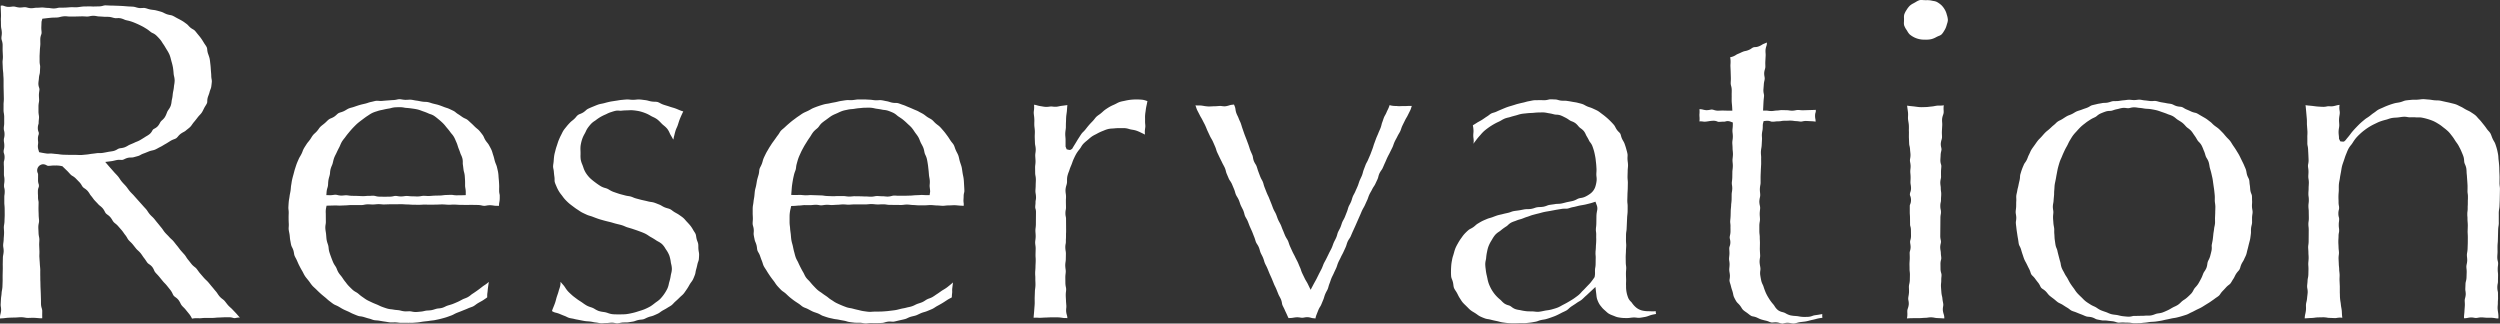
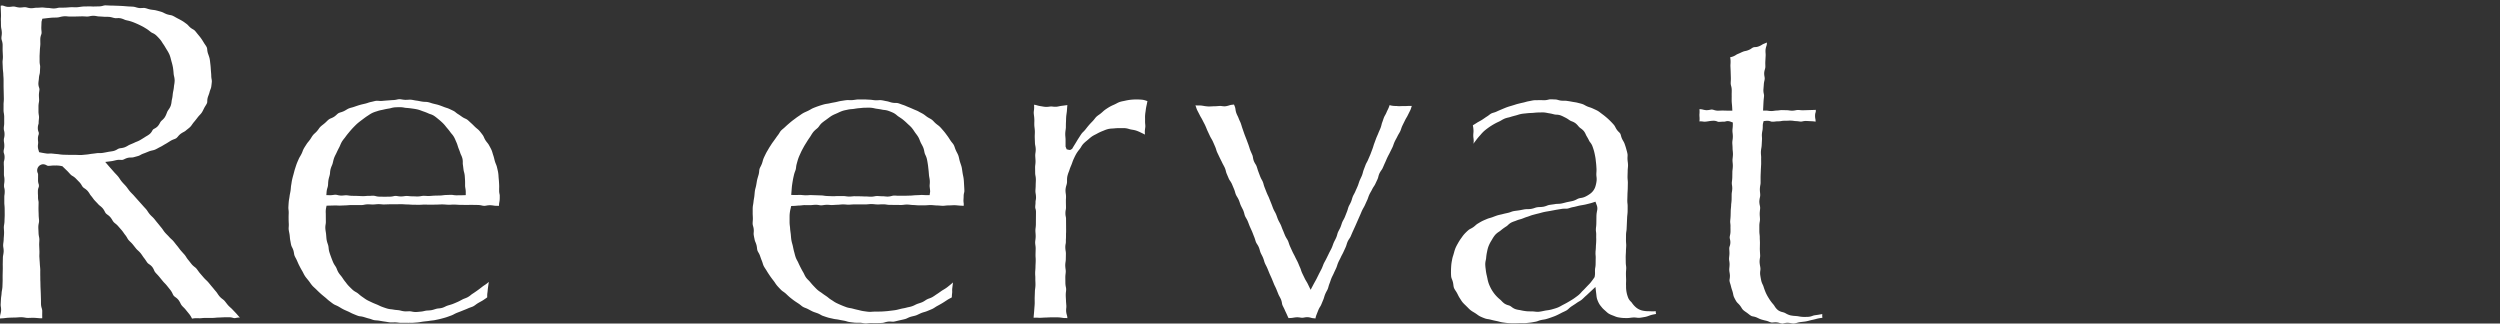
<svg xmlns="http://www.w3.org/2000/svg" width="309.882" height="40.101" viewBox="0 0 309.882 40.101">
  <rect x="0" y="0" width="309.882" height="40.101" fill="#333333" stroke="none" />
  <defs>
    <clipPath id="a">
      <path data-name="長方形 255" fill="#fff" d="M0 0h309.882v40.101H0z" />
    </clipPath>
  </defs>
  <g data-name="グループ 715">
    <g data-name="グループ 714" clip-path="url(#a)" fill="#fff">
      <path data-name="パス 1909" d="M.007 39.193a1.5 1.5 0 0 1 .053-.275 2.35 2.35 0 0 0 .077-.443 2.387 2.387 0 0 0-.031-.444 1.531 1.531 0 0 1-.024-.285l.04-.724c.005-.107.021-.213.036-.319A3.985 3.985 0 0 0 .2 36.3a2.471 2.471 0 0 1 .042-.306 3.45 3.45 0 0 0 .058-.418l.026-.729c.006-.13 0-.262 0-.4v-.336c.006-.13.018-.733.018-.733.006-.132 0-.266 0-.4 0-.111-.009-.223 0-.334 0-.135.015-.751.015-.751a2.042 2.042 0 0 1 .041-.302 3.126 3.126 0 0 0 .055-.441 2.525 2.525 0 0 0-.037-.45 1.712 1.712 0 0 1-.028-.3c0-.111.017-.221.031-.331a4.128 4.128 0 0 0 .038-.415c0-.116.013-.231.022-.345.01-.136.021-.271.023-.407s0-.279-.015-.419c-.006-.111-.014-.222-.013-.332a2.209 2.209 0 0 1 .036-.312 2.959 2.959 0 0 0 .046-.439c0-.12.007-.24.012-.36s.012-.261.013-.391l-.006-.757a5.37 5.37 0 0 0-.022-.419c-.01-.113-.021-.225-.021-.338v-.7a1.681 1.681 0 0 1 .022-.292 2.624 2.624 0 0 0 .028-.412 1.637 1.637 0 0 0-.058-.458.816.816 0 0 1-.026-.251 1.686 1.686 0 0 1 .022-.293 2.5 2.5 0 0 0 .03-.416 2.1 2.1 0 0 0-.038-.429 1.294 1.294 0 0 1-.026-.278v-.707c0-.187 0-.28-.008-.373s-.008-.169-.008-.337a.706.706 0 0 1 .028-.237 1.543 1.543 0 0 0 .066-.471A1.386 1.386 0 0 0 .488 19a.589.589 0 0 1-.037-.222.923.923 0 0 1 .031-.257 1.774 1.774 0 0 0 .051-.449 2.211 2.211 0 0 0-.033-.429 1.5 1.5 0 0 1-.023-.286.91.91 0 0 1 .031-.26 1.778 1.778 0 0 0 .052-.452 1.7 1.7 0 0 0-.057-.46.9.9 0 0 1-.032-.254 2.069 2.069 0 0 1 .02-.3 2.508 2.508 0 0 0 .029-.414v-.75a2.867 2.867 0 0 0-.045-.442 2.032 2.032 0 0 1-.035-.308v-.351c0-.134.006-.268 0-.4 0-.111.009-.222.018-.333a3.9 3.9 0 0 0 .019-.419l-.034-1.5v-.751a5.21 5.21 0 0 0-.014-.397c-.008-.115-.017-.23-.021-.346 0-.137-.018-.272-.032-.406C.365 8.7.354 8.589.349 8.476l-.033-.741a1.882 1.882 0 0 1 .02-.308 2.943 2.943 0 0 0 .024-.44l-.035-.741v-.345c0-.133.006-.267 0-.4a1.973 1.973 0 0 0-.091-.467 1.306 1.306 0 0 1-.059-.272 1.822 1.822 0 0 1 .022-.3 2.594 2.594 0 0 0 .029-.452 3.323 3.323 0 0 0-.056-.428 2.266 2.266 0 0 1-.044-.316C.12 3.148.119 3.028.118 2.909s0-.259-.009-.389c0-.111 0-.222.007-.333a4.169 4.169 0 0 0 .007-.418l-.03-.752C.087.907.087.809.087.712A.906.906 0 0 1 .271.683a1.042 1.042 0 0 1 .26.065 1.718 1.718 0 0 0 .46.107h.044a2.806 2.806 0 0 0 .4-.027 1.994 1.994 0 0 1 .239-.022 1.5 1.5 0 0 1 .308.052 2.437 2.437 0 0 0 .426.074h.046a2.979 2.979 0 0 0 .38-.023 2.249 2.249 0 0 1 .244-.02 1.363 1.363 0 0 1 .3.052 2.091 2.091 0 0 0 .443.077h.018a2.763 2.763 0 0 0 .414-.033 1.762 1.762 0 0 1 .26-.026h.037c.175 0 .281-.008.389-.016.091-.007.184-.015.277-.015.13 0 .231.014.334.025.134.014.268.028.4.029a2.221 2.221 0 0 1 .293.03 3.022 3.022 0 0 0 .423.038 2.142 2.142 0 0 0 .452-.059A1.352 1.352 0 0 1 7.382.95s.574 0 .717-.008.272-.016.407-.026c.1-.009.2-.017.306-.022h.1L9.347.9h.181c.135-.009.269-.028.4-.047.1-.014.2-.029.3-.037.124-.016.241-.016.358-.016s.233 0 .35-.011h.084c.106 0 .168 0 .228.007.093 0 .186.011.278.011h.109c.132-.006.264-.008.395-.01l.305-.007a1.987 1.987 0 0 0 .437-.075 1.259 1.259 0 0 1 .26-.05h.01c.135 0 .235.006.336.012.119.007.239.014.359.014.149 0 .3.006.445.011l.26.009c.223.006.445.017.664.028.2.01.357.023.514.037l.227.018c.107.009.217.013.325.017.125.006.25.011.374.023a1.768 1.768 0 0 1 .292.066 2.742 2.742 0 0 0 .394.092 1.4 1.4 0 0 0 .206.008c.075 0 .339-.017.4-.017a.723.723 0 0 1 .1.007 2.432 2.432 0 0 1 .312.083 3.6 3.6 0 0 0 .363.1c.119.023.237.038.355.053a2.983 2.983 0 0 1 .357.056c.237.058.468.123.694.191a1.915 1.915 0 0 1 .311.136 3.28 3.28 0 0 0 .344.153 2.682 2.682 0 0 0 .4.1 1.429 1.429 0 0 1 .3.076 3.905 3.905 0 0 1 .38.2l.247.135c.213.109.423.218.621.339.129.077.25.166.369.254l.153.111a1.476 1.476 0 0 1 .21.2 2.761 2.761 0 0 0 .243.241 2.311 2.311 0 0 0 .313.21 1.141 1.141 0 0 1 .214.145 3.262 3.262 0 0 1 .254.3l.151.187c.135.16.27.322.392.494s.234.349.342.531c.051.086.109.172.168.259a2.119 2.119 0 0 1 .206.338 1.113 1.113 0 0 1 .05.276 2.172 2.172 0 0 0 .078.427l.086.248a3.372 3.372 0 0 1 .131.424 4.236 4.236 0 0 1 .063.44l.031.266c.031.232.045.468.06.714l.021.259c.013.152.028.305.028.463a2.369 2.369 0 0 0 .044.41 1.379 1.379 0 0 1 .03.284c-.016.23-.047.461-.078.685a1.409 1.409 0 0 1-.093.3 2.621 2.621 0 0 0-.118.361 2.459 2.459 0 0 1-.117.355c-.036.1-.072.19-.1.286a1.647 1.647 0 0 0-.061.453.923.923 0 0 1-.027.235 2.343 2.343 0 0 1-.185.331c-.053.086-.107.172-.153.259l-.119.235a3 3 0 0 1-.2.366 2.307 2.307 0 0 1-.24.285 3.606 3.606 0 0 0-.252.288c-.152.2-.305.4-.467.587a3.418 3.418 0 0 0-.238.315 2.111 2.111 0 0 1-.219.283 3.506 3.506 0 0 1-.314.269c-.089.07-.178.141-.262.215a1.542 1.542 0 0 1-.275.173 2.76 2.76 0 0 0-.364.225 2.324 2.324 0 0 0-.317.318 1.284 1.284 0 0 1-.217.219 1.5 1.5 0 0 1-.282.128 2.326 2.326 0 0 0-.405.185l-.236.148c-.132.084-.263.168-.4.243-.1.054-.194.112-.289.17-.118.071-.236.143-.359.2-.1.049-.2.1-.294.155-.122.066-.244.133-.371.188a1.807 1.807 0 0 1-.32.091 3.038 3.038 0 0 0-.4.112l-.287.116c-.134.056-.269.113-.409.159a2.214 2.214 0 0 0-.38.176 1.544 1.544 0 0 1-.238.113c-.15.045-.3.085-.447.125l-.21.057a1.247 1.247 0 0 1-.258.021 1.961 1.961 0 0 0-.421.042 2.069 2.069 0 0 0-.4.153 1.183 1.183 0 0 1-.236.094.525.525 0 0 1-.116.01l-.322-.011a1.422 1.422 0 0 0-.237.018c-.11.019-.226.046-.341.073s-.248.058-.359.072l-.783.1.513.6s.452.508.553.626c.08.094.169.186.26.282s.183.19.273.3a3.073 3.073 0 0 1 .192.269 4.252 4.252 0 0 0 .274.379c.085.1.177.2.272.3s.18.188.266.291c.071.085.137.176.2.267.08.11.161.22.249.325s.184.2.281.3c.081.08.162.16.237.249s.917 1.029 1 1.121.176.2.268.3.163.173.241.263a2.7 2.7 0 0 1 .184.257 3.365 3.365 0 0 0 .26.358c.088.1.185.2.284.29a3.174 3.174 0 0 1 .23.234c.074.086.145.177.216.268s.161.2.245.3.379.47.462.567.132.174.195.263a3.71 3.71 0 0 0 .242.329c.087.1.18.2.275.291.08.081.16.161.235.247a3.33 3.33 0 0 0 .3.3 2.389 2.389 0 0 1 .227.223c.076.089.148.182.221.275s.162.207.247.307.143.18.213.273.156.211.241.31.176.2.265.3.155.168.228.254a2.372 2.372 0 0 1 .18.258 3.025 3.025 0 0 0 .247.351c.079.092.152.186.225.28s.157.2.238.3a2.311 2.311 0 0 0 .339.308 1.432 1.432 0 0 1 .213.188c.072.083.134.172.2.262.079.112.159.223.248.327l.474.55a4.315 4.315 0 0 0 .307.313 3.3 3.3 0 0 1 .235.238c.078.09.155.183.23.276s.172.212.26.314.153.181.227.272c.087.107.174.213.264.315a2.388 2.388 0 0 1 .194.267 3.236 3.236 0 0 0 .264.355 2.512 2.512 0 0 0 .35.31 1.788 1.788 0 0 1 .228.195c.076.086.145.176.215.266.086.113.173.224.266.327a3.77 3.77 0 0 0 .282.271c.07.062.138.124.2.189l.459.483c.07.075.137.152.2.227.081.093.16.184.242.267l.053.056h-.041a2.009 2.009 0 0 0-.414.046 1.157 1.157 0 0 1-.216.03.95.95 0 0 1-.2-.04 1.6 1.6 0 0 0-.419-.069l-.62.006c-.112 0-.223.007-.335.014-.095 0-.191.011-.285.011-.159 0-.318.014-.479.028-.139.012-.278.025-.42.025h-.9c-.131 0-.261.012-.389.023a3.59 3.59 0 0 1-.231.018l-.45-.011c-.056 0-.113 0-.17.007-.117.01-.239.029-.36.049l-.019-.034a2.97 2.97 0 0 0-.272-.46c-.074-.1-.4-.491-.484-.6a3.3 3.3 0 0 0-.281-.306 2.675 2.675 0 0 1-.238-.258 1.475 1.475 0 0 1-.142-.247 2.509 2.509 0 0 0-.251-.417 1.728 1.728 0 0 0-.364-.33 1.239 1.239 0 0 1-.222-.19 1.472 1.472 0 0 1-.138-.25 2.375 2.375 0 0 0-.25-.426l-.459-.575a3.922 3.922 0 0 0-.275-.305c-.076-.078-.152-.156-.22-.241l-.469-.573c-.084-.1-.177-.2-.27-.3a4.145 4.145 0 0 1-.226-.252 1.191 1.191 0 0 1-.123-.23 1.837 1.837 0 0 0-.241-.426 1.785 1.785 0 0 0-.369-.321 1.186 1.186 0 0 1-.206-.168c-.066-.083-.125-.173-.185-.264a4.386 4.386 0 0 0-.248-.347c-.069-.084-.13-.176-.191-.267a4.074 4.074 0 0 0-.243-.338 3.346 3.346 0 0 0-.307-.312 2.357 2.357 0 0 1-.229-.229s-.368-.465-.451-.565a3.921 3.921 0 0 0-.283-.294 3.154 3.154 0 0 1-.22-.228 1.591 1.591 0 0 1-.155-.24 2.472 2.472 0 0 0-.244-.368c-.069-.082-.13-.17-.191-.258a4.021 4.021 0 0 0-.239-.323l-.477-.546a2.4 2.4 0 0 0-.327-.3 1.663 1.663 0 0 1-.212-.189 1.943 1.943 0 0 1-.163-.243 2.571 2.571 0 0 0-.248-.359 2.017 2.017 0 0 0-.345-.3 1.358 1.358 0 0 1-.208-.175 1.243 1.243 0 0 1-.139-.231 2.08 2.08 0 0 0-.251-.391 2.493 2.493 0 0 0-.325-.3 1.669 1.669 0 0 1-.216-.194c-.087-.1-.178-.194-.268-.287-.074-.078-.149-.155-.22-.235s-.129-.162-.19-.246a4.288 4.288 0 0 0-.249-.317A1.692 1.692 0 0 1 11.1 24a2.47 2.47 0 0 0-.253-.347 1.98 1.98 0 0 0-.364-.3 1.277 1.277 0 0 1-.2-.156 1.389 1.389 0 0 1-.154-.224 2.014 2.014 0 0 0-.263-.367l-.493-.506a1.8 1.8 0 0 0-.384-.287 1.205 1.205 0 0 1-.2-.141c-.076-.077-.147-.155-.219-.232a4.808 4.808 0 0 0-.267-.283l-.577-.557-.13-.022a3.03 3.03 0 0 0-.678-.064h-.165a3.43 3.43 0 0 0-.438.024 2.657 2.657 0 0 1-.348.019.415.415 0 0 1-.191-.069.911.911 0 0 0-.43-.129.769.769 0 0 0-.672 1.081.548.548 0 0 1 .047.186l-.006.7a1.431 1.431 0 0 0 .073.476.612.612 0 0 1 .035.226.469.469 0 0 1-.039.207 1.311 1.311 0 0 0-.088.495c0 .186 0 .279.008.372s.008.166.008.333a1.936 1.936 0 0 0 .044.438 1.033 1.033 0 0 1 .028.266s-.013.62-.012.753.005.268.01.4c.005.117.01.234.011.351 0 .139.014.279.026.418.011.112.022.224.024.336a1.519 1.519 0 0 1-.039.29 2.183 2.183 0 0 0-.054.465c0 .138.009.275.016.414l.014.339a2.738 2.738 0 0 0 .057.445 1.954 1.954 0 0 1 .042.3c0 .112-.005.225-.011.337a4.814 4.814 0 0 0-.011.416l.032.749c0 .115 0 .227-.005.34-.006.137-.011.274 0 .411s.015.265.025.4c.01.115.019.23.024.345.006.13.017.259.028.387s.022.23.027.345 0 .228 0 .342v.389c.005.113.006.227.006.34 0 .131 0 .262.008.392s.011.6.017.727l.032.728.022.73c.006.115.006.229.006.344s0 .256.006.384a1.988 1.988 0 0 0 .091.457 1.427 1.427 0 0 1 .058.263c.005.106 0 .215 0 .323 0 .134-.007.268 0 .4v.248h-.292l-.308-.024a9.604 9.604 0 0 0-.454-.031h-.13c-.1 0-.494.015-.588.015a2.1 2.1 0 0 1-.357-.037 2.936 2.936 0 0 0-.466-.049c-.15 0-.3.01-.444.02a5.893 5.893 0 0 1-.325.017q-.393.007-.774.023c-.15.005-.3.022-.446.04-.106.013-.212.026-.318.032s-.22.015-.333.024c0-.1 0-.189.007-.277m9.873-19.986h.14c.14 0 .28-.019.422-.033l.26-.024c.136-.009.27-.03.4-.052.09-.015.182-.03.274-.04.2-.021.4-.048.6-.075a1.416 1.416 0 0 1 .216-.017h.243a1.913 1.913 0 0 0 .3-.022c.217-.036.436-.078.655-.121.1-.02.191-.032.277-.045.148-.021.3-.043.438-.078a1.681 1.681 0 0 0 .441-.2 1.107 1.107 0 0 1 .207-.1 1.466 1.466 0 0 1 .248-.046 2.133 2.133 0 0 0 .446-.1 2.572 2.572 0 0 0 .4-.2 2.344 2.344 0 0 1 .226-.121l.191-.081c.153-.063.305-.126.453-.2.078-.039.159-.071.24-.1a3.078 3.078 0 0 0 .4-.188c.2-.118.4-.238.6-.369.066-.046.137-.087.208-.129a3.046 3.046 0 0 0 .382-.253 1.373 1.373 0 0 0 .317-.4.878.878 0 0 1 .112-.168 1.093 1.093 0 0 1 .178-.113 1.477 1.477 0 0 0 .4-.294 1.877 1.877 0 0 0 .258-.385 1.455 1.455 0 0 1 .125-.2 1.52 1.52 0 0 1 .165-.166 1.976 1.976 0 0 0 .315-.345 2.466 2.466 0 0 0 .238-.494c.032-.082.064-.164.1-.243a1.97 1.97 0 0 1 .137-.218 2.114 2.114 0 0 0 .269-.482 2.344 2.344 0 0 0 .107-.515 2.523 2.523 0 0 1 .045-.274 3.459 3.459 0 0 0 .088-.523 4.235 4.235 0 0 1 .078-.519 4.223 4.223 0 0 0 .081-.523 2.669 2.669 0 0 1 .038-.279 3.132 3.132 0 0 0 .052-.505 2.394 2.394 0 0 0-.074-.53 2.113 2.113 0 0 1-.05-.274 9.064 9.064 0 0 0-.087-.807 6.413 6.413 0 0 0-.169-.7l-.088-.327a3.8 3.8 0 0 0-.171-.558 4.629 4.629 0 0 0-.332-.605l-.176-.291a4.445 4.445 0 0 0-.27-.426c-.046-.063-.088-.131-.131-.2a2.685 2.685 0 0 0-.273-.381 7.091 7.091 0 0 0-.493-.514 1.623 1.623 0 0 0-.415-.261 1.07 1.07 0 0 1-.194-.107l-.161-.125a4.024 4.024 0 0 0-.4-.293l-.108-.065c-.163-.1-.326-.2-.5-.285-.209-.106-.417-.207-.632-.3s-.427-.181-.649-.256a4.868 4.868 0 0 0-.467-.127l-.209-.048a1.567 1.567 0 0 1-.225-.084 2.152 2.152 0 0 0-.439-.145 1.365 1.365 0 0 0-.257-.022c-.065 0-.341.013-.341.013A2 2 0 0 1 14 2.191a2.735 2.735 0 0 0-.4-.091 2.834 2.834 0 0 0-.32-.015h-.182c-.059 0-.118 0-.176-.006-.227-.017-.45-.033-.675-.041a1.982 1.982 0 0 1-.252-.035 2.536 2.536 0 0 0-.423-.047 2.33 2.33 0 0 0-.456.056 1.558 1.558 0 0 1-.268.038c-.126 0-.231-.006-.333-.012s-.231-.012-.343-.012l-.946.024h-.568a2.723 2.723 0 0 1-.292-.017 3.194 3.194 0 0 0-.319-.02 2.857 2.857 0 0 0-.6.091 1.9 1.9 0 0 1-.306.061c-.129.009-.255.012-.377.015-.15 0-.3.007-.438.02a25.59 25.59 0 0 0-.717.078l-.361.042-.1.372-.027.691a3.244 3.244 0 0 0 .018.407 2.485 2.485 0 0 1 .016.3 1.053 1.053 0 0 1-.059.235 1.689 1.689 0 0 0-.1.46c-.006.128 0 .258 0 .388 0 .105.009.21.005.314s-.016.215-.026.322c-.013.126-.026.251-.031.377l-.035.7c-.005.125 0 .252 0 .379v.319a2.182 2.182 0 0 0 .04.437 1.346 1.346 0 0 1 .03.26l-.035.693a1.394 1.394 0 0 1-.048.264 2.176 2.176 0 0 0-.07.426 2.978 2.978 0 0 1-.031.3 4.009 4.009 0 0 0-.038.394 1.45 1.45 0 0 0 .085.485.949.949 0 0 1 .049.213c0 .1-.017.2-.03.293a3.589 3.589 0 0 0-.038.4c0 .129.005.257.013.386.006.1.013.2.012.308a2.1 2.1 0 0 1-.034.283 2.7 2.7 0 0 0-.044.41v.694a2.532 2.532 0 0 0 .038.415 1.886 1.886 0 0 1 .029.279c0 .1-.012.2-.021.3a3.7 3.7 0 0 0-.026.392.519.519 0 0 1-.032.2 1.385 1.385 0 0 0-.069.453 1.224 1.224 0 0 0 .087.476.41.41 0 0 1 .035.18.507.507 0 0 1-.033.195 1.293 1.293 0 0 0-.077.463 2.58 2.58 0 0 0 .02.342 1.021 1.021 0 0 1 0 .277l-.011.114a1.474 1.474 0 0 0 .068.7l.071.249.254.051c.21.042.423.078.644.109a1.366 1.366 0 0 0 .212.015c.069 0 .368-.015.368-.015l.3.028c.142.016.284.032.432.041.1.006.2.02.3.035a4.424 4.424 0 0 0 .453.046c.247.008.5.016.763.02h.764Z" />
      <path data-name="パス 1910" d="M50.709 40.02c-.11-.005-.22-.01-.331-.01l-.677.006c-.121 0-.241-.017-.36-.03s-.209-.021-.313-.028h-.158l-.38.008a1.3 1.3 0 0 1-.14-.006c-.124-.012-.247-.033-.37-.053-.1-.017-.2-.034-.3-.047-.164-.022-.325-.05-.486-.078l-.178-.031a3.543 3.543 0 0 0-.354-.038 2.563 2.563 0 0 1-.317-.037 2.666 2.666 0 0 1-.312-.1 2.723 2.723 0 0 0-.331-.1c-.142-.035-.279-.079-.415-.122l-.226-.069a2.472 2.472 0 0 0-.385-.075 1.312 1.312 0 0 1-.275-.053c-.146-.049-.284-.107-.422-.164l-.208-.085a3.592 3.592 0 0 1-.331-.157 7.14 7.14 0 0 0-.278-.137l-.2-.086c-.141-.062-.282-.123-.418-.193s-.246-.136-.366-.209l-.217-.128a3.4 3.4 0 0 0-.327-.159 1.956 1.956 0 0 1-.279-.138c-.111-.072-.215-.153-.32-.233l-.222-.168a3.332 3.332 0 0 1-.273-.231 5.185 5.185 0 0 0-.238-.207c-.22-.178-.37-.3-.515-.429a12.789 12.789 0 0 1-.535-.506c-.076-.077-.155-.15-.235-.224a3.859 3.859 0 0 1-.3-.291 4.321 4.321 0 0 1-.266-.348 8.242 8.242 0 0 0-.176-.241l-.185-.23c-.094-.114-.188-.228-.27-.35a3.346 3.346 0 0 1-.2-.35c-.05-.1-.1-.2-.159-.3a11.491 11.491 0 0 1-.353-.646c-.1-.19-.183-.387-.269-.585s-.136-.288-.189-.387a2.39 2.39 0 0 1-.146-.3 1.537 1.537 0 0 1-.061-.282 2.706 2.706 0 0 0-.08-.37 2.4 2.4 0 0 0-.154-.358 1.434 1.434 0 0 1-.11-.259 5.077 5.077 0 0 1-.082-.408l-.046-.246a3.045 3.045 0 0 1-.041-.347c-.01-.1-.019-.211-.034-.317s-.035-.2-.055-.3a3.589 3.589 0 0 1-.059-.357 1.959 1.959 0 0 1 .005-.306 3.184 3.184 0 0 0 .01-.365 13.046 13.046 0 0 1-.01-1.36 2.909 2.909 0 0 0-.023-.4 1.778 1.778 0 0 1-.018-.3c.013-.233.026-.465.045-.692.01-.122.031-.241.052-.36s.037-.215.05-.323c.014-.125.04-.246.063-.367.022-.1.042-.209.058-.313s.027-.229.037-.343.019-.231.04-.343.034-.2.049-.3c.019-.128.038-.255.066-.378.048-.209.1-.413.159-.614l.076-.285c.038-.146.075-.291.12-.432.091-.282.15-.469.217-.652.057-.15.123-.3.188-.446l.079-.183a2.968 2.968 0 0 1 .164-.3c.058-.1.114-.2.164-.3s.1-.216.138-.327a2.393 2.393 0 0 1 .131-.3c.093-.165.194-.325.3-.483l.061-.1a3.127 3.127 0 0 1 .215-.285c.068-.084.136-.168.2-.256s.12-.18.178-.273a2.784 2.784 0 0 1 .2-.293 2.06 2.06 0 0 1 .232-.235c.087-.08.173-.161.25-.247a3.25 3.25 0 0 0 .228-.294 1.969 1.969 0 0 1 .208-.261 3.759 3.759 0 0 1 .312-.262c.077-.061.154-.122.229-.186s.161-.147.24-.223a2.793 2.793 0 0 1 .281-.252 1.332 1.332 0 0 1 .26-.131 2.448 2.448 0 0 0 .373-.186 2.409 2.409 0 0 0 .317-.259 1.517 1.517 0 0 1 .231-.188 1.677 1.677 0 0 1 .288-.109 2.8 2.8 0 0 0 .375-.139c.106-.051.207-.111.309-.172a2.434 2.434 0 0 1 .31-.167 2.755 2.755 0 0 1 .341-.106c.113-.03.224-.06.334-.1.236-.082.449-.156.67-.221.174-.05.351-.091.53-.133l.156-.036c.113-.027.225-.062.339-.1a2.736 2.736 0 0 1 .342-.1c.107-.021.215-.047.324-.074s.246-.061.372-.079h.1a1.663 1.663 0 0 1 .183.009c.093.008.186.015.277.015a1.429 1.429 0 0 0 .16-.008c.233-.024.466-.042.707-.058l.253-.019a8.7 8.7 0 0 1 .461-.03 2.434 2.434 0 0 0 .42-.062 1.6 1.6 0 0 1 .3-.045 1.89 1.89 0 0 1 .319.037 3.1 3.1 0 0 0 .391.045h.045c.153 0 .245-.006.338-.012s.161-.011.241-.011a2.584 2.584 0 0 1 .43.058c.119.023.238.047.357.06s.259.041.387.066c.1.021.206.041.309.057a3.5 3.5 0 0 0 .381.032 1.983 1.983 0 0 1 .32.028 3.335 3.335 0 0 1 .365.1c.1.033.2.066.309.092l.271.066c.137.032.272.063.4.106.223.073.44.154.651.239.1.041.209.074.313.108a2.789 2.789 0 0 1 .314.113c.2.092.4.186.6.286a1.475 1.475 0 0 1 .239.169 2.722 2.722 0 0 0 .3.219c.115.066.218.141.323.215l.219.153a2.347 2.347 0 0 0 .34.18 1.49 1.49 0 0 1 .243.13c.1.077.193.163.286.25l.2.185c.124.107.24.224.356.339l.113.112c.085.084.178.161.271.237a2.3 2.3 0 0 1 .263.239c.149.17.285.351.42.529a1.493 1.493 0 0 1 .172.314 2.764 2.764 0 0 0 .181.351 3.584 3.584 0 0 0 .222.3 1.953 1.953 0 0 1 .2.279l.077.142c.088.16.178.322.252.49a2.761 2.761 0 0 1 .123.359c.031.107.064.215.1.32a4.017 4.017 0 0 1 .114.407c.025.1.051.208.081.311a3.618 3.618 0 0 0 .131.357 2.417 2.417 0 0 1 .122.35l.026.118c.048.2.1.408.131.616a4.155 4.155 0 0 1 .04.419c.008.11.015.219.026.328.026.233.038.468.05.706.01.195.006.35 0 .506v.287a1.739 1.739 0 0 0 .047.363 1.034 1.034 0 0 1 .028.19v.193c0 .12 0 .239-.011.357a1.972 1.972 0 0 1-.033.238c-.017.1-.035.2-.042.306l-.017.188-.361-.006a2.26 2.26 0 0 1-.315-.033 3.328 3.328 0 0 0-.423-.041 2.546 2.546 0 0 0-.446.046 1.673 1.673 0 0 1-.28.034 1.582 1.582 0 0 1-.3-.045 2.312 2.312 0 0 0-.449-.063l-.841-.014-.547.008-.823-.008c-.116 0-.231-.009-.348-.016s-.257-.016-.385-.018H56.3c-.158 0-.262 0-.366.009s-.193.009-.29.009c-.162 0-.275-.011-.389-.019a6.483 6.483 0 0 0-.4-.021h-.02c-.159 0-.268.005-.378.01s-.2.01-.3.01c0 0-.629.014-.729.014l-.786-.012c-.152 0-.273.007-.394.014-.106.006-.212.012-.318.012l-.757-.011c-.113 0-.226-.008-.341-.016a5.858 5.858 0 0 0-.4-.018c-.113 0-.228-.008-.341-.015a6.726 6.726 0 0 0-.4-.018s-.625.015-.743.015h-.681c-.121 0-.575.02-.68.02a2.929 2.929 0 0 1-.293-.017c-.119-.01-.237-.021-.355-.021-.157 0-.282.013-.407.024-.1.009-.2.018-.3.02h-.011c-.117 0-.2-.006-.289-.011-.1-.006-.212-.013-.316-.013a2.651 2.651 0 0 0-.47.053 1.739 1.739 0 0 1-.266.038h-1.348c-.119 0-.236.011-.353.02s-.215.016-.322.02l-.711.027c-.121 0-.2 0-.274-.008-.1 0-.194-.009-.292-.009l-1.1.029-.07.326a2.739 2.739 0 0 0-.028.639l.009 1.079a1.976 1.976 0 0 1-.029.274 2.216 2.216 0 0 0-.037.465 4.641 4.641 0 0 0 .056.472c.014.088.028.176.037.264l.022.254c.012.162.024.325.052.484a2.8 2.8 0 0 0 .124.454c.029.087.058.173.079.261a2.491 2.491 0 0 1 .039.273 2.613 2.613 0 0 0 .079.461c.07.238.155.473.239.7s.165.437.256.646a2.729 2.729 0 0 0 .226.392c.046.068.091.137.13.209s.07.154.1.232a2.7 2.7 0 0 0 .191.4 3.144 3.144 0 0 0 .272.365c.052.063.1.126.151.192l.125.183a4.215 4.215 0 0 0 .278.384c.05.06.1.123.144.185a3.787 3.787 0 0 0 .3.357c.163.17.335.337.511.5a2.173 2.173 0 0 0 .383.259 2.082 2.082 0 0 1 .211.133c.064.05.126.1.188.155a3.607 3.607 0 0 0 .364.286l.2.138a4.206 4.206 0 0 0 .387.259c.136.078.28.144.424.211l.211.1c.143.07.292.13.442.191l.206.083c.074.031.146.067.219.1a3.418 3.418 0 0 0 .421.184l.176.062c.16.056.323.113.489.158a3.094 3.094 0 0 0 .434.072c.086.009.172.018.258.035a3.438 3.438 0 0 0 .433.055c.086.008.172.015.257.027s.164.033.247.053a2.886 2.886 0 0 0 .434.081c.061.006.125.008.188.008.078 0 .439-.014.439-.014a1.714 1.714 0 0 1 .313.039 2.353 2.353 0 0 0 .443.054 4.336 4.336 0 0 0 .438-.03l.23-.021a2.524 2.524 0 0 0 .421-.073 2.384 2.384 0 0 1 .238-.047c.079-.011.159-.015.239-.019a3.2 3.2 0 0 0 .425-.042 3.559 3.559 0 0 0 .4-.109c.079-.024.157-.049.238-.069a2.038 2.038 0 0 1 .252-.036 2.342 2.342 0 0 0 .434-.073 2.5 2.5 0 0 0 .4-.168 1.84 1.84 0 0 1 .237-.1c.084-.029.168-.053.252-.078.136-.039.273-.078.407-.13.215-.084.426-.175.636-.269.132-.058.259-.126.386-.195l.223-.119c.079-.039.161-.068.242-.1a2.811 2.811 0 0 0 .393-.171 2.59 2.59 0 0 0 .354-.248 2.31 2.31 0 0 1 .2-.152c.152-.094.3-.194.44-.294l.128-.09c.24-.166.462-.34.683-.514.086-.068.177-.127.267-.186a3.561 3.561 0 0 0 .43-.321l.093-.087-.1.709c-.024.183-.033.276-.04.368s-.016.17-.04.342a2.32 2.32 0 0 0-.018.369.608.608 0 0 1-.008.144c-.156.113-.322.228-.485.335-.114.076-.235.141-.357.207-.09.049-.181.1-.27.152a3.665 3.665 0 0 0-.313.212 2.363 2.363 0 0 1-.29.194 2.272 2.272 0 0 1-.308.123 3.545 3.545 0 0 0-.37.145 5.91 5.91 0 0 1-.375.156c-.1.04-.2.079-.3.121a9.62 9.62 0 0 1-.441.173l-.239.092a3.815 3.815 0 0 0-.354.169 2.51 2.51 0 0 1-.31.147l-.252.092c-.14.053-.278.1-.42.148-.227.07-.459.131-.688.191-.159.041-.32.074-.481.107l-.217.046c-.12.025-.244.038-.368.052s-.226.026-.338.045c-.137.023-.277.037-.417.051l-.29.032a8.21 8.21 0 0 0-.317.049c-.128.022-.256.045-.387.055l-.13.011c-.192.017-.386.033-.581.042H51c-.095 0-.191 0-.287-.009m-4.4-15.742a1.274 1.274 0 0 1 .243.044 1.861 1.861 0 0 0 .435.069l.68.01.654-.009a2.071 2.071 0 0 0 .451-.056 1.347 1.347 0 0 1 .243-.037 1.859 1.859 0 0 1 .278.029 2.658 2.658 0 0 0 .406.04 3.19 3.19 0 0 0 .408-.035 2.383 2.383 0 0 1 .292-.027 2.677 2.677 0 0 1 .29.02 3.573 3.573 0 0 0 .372.024h.017c.142 0 .233 0 .324.01.108 0 .217.01.326.01a2.989 2.989 0 0 0 .466-.046 1.96 1.96 0 0 1 .286-.035h.012c.122 0 .209.006.3.01.106.007.213.013.32.013.2-.005.319-.014.442-.025.1-.009.21-.018.315-.021l.686-.016c.128 0 .256-.018.383-.034.1-.012.2-.024.3-.027l.683-.023a1.792 1.792 0 0 1 .269.026 2.625 2.625 0 0 0 .372.034l.753-.01.413-.012v-.413a2.746 2.746 0 0 0-.047-.437c-.014-.094-.031-.188-.035-.275s0-.174 0-.262c0-.137 0-.274-.006-.412l-.014-.239c-.008-.142-.016-.286-.031-.43a2.572 2.572 0 0 0-.082-.4 2.092 2.092 0 0 1-.057-.261l-.028-.221c-.017-.148-.036-.3-.059-.446a1.429 1.429 0 0 1-.011-.253 1.993 1.993 0 0 0-.038-.467 2.4 2.4 0 0 0-.159-.439 1.913 1.913 0 0 1-.1-.236 6.44 6.44 0 0 0-.186-.509l-.063-.161c-.029-.078-.054-.159-.079-.24a3.221 3.221 0 0 0-.158-.438c-.035-.073-.066-.15-.1-.226a3.8 3.8 0 0 0-.2-.43 2.532 2.532 0 0 0-.289-.4c-.053-.062-.106-.124-.152-.19a7 7 0 0 0-.452-.566l-.137-.169a3.746 3.746 0 0 0-.338-.387 7.394 7.394 0 0 0-.541-.484l-.146-.12c-.139-.112-.278-.226-.429-.325a1.923 1.923 0 0 0-.464-.207 1.915 1.915 0 0 1-.218-.083 6.122 6.122 0 0 0-.676-.264l-.194-.072a3.535 3.535 0 0 0-.489-.158c-.225-.052-.461-.086-.7-.12s-.464-.059-.709-.074a2.141 2.141 0 0 1-.246-.035 2.636 2.636 0 0 0-.462-.052c-.24 0-.479.005-.708.02a2.44 2.44 0 0 0-.464.09 2.031 2.031 0 0 1-.235.053c-.24.036-.471.083-.7.137l-.211.045a3.835 3.835 0 0 0-.486.121l-.185.061a3.936 3.936 0 0 0-.495.183 3.427 3.427 0 0 0-.447.267l-.172.113c-.15.093-.288.2-.427.3l-.181.137c-.2.15-.4.3-.594.463-.161.139-.307.288-.454.438l-.086.088c-.175.181-.338.37-.5.564-.2.242-.34.409-.465.591-.053.076-.111.147-.168.218a3.8 3.8 0 0 0-.279.382 3.509 3.509 0 0 0-.206.428 3.12 3.12 0 0 1-.112.25 12.19 12.19 0 0 0-.331.666c-.035.082-.076.161-.117.241a3.83 3.83 0 0 0-.2.436 4.1 4.1 0 0 0-.126.453c-.021.089-.042.179-.068.267a2.382 2.382 0 0 1-.1.259 2.97 2.97 0 0 0-.143.4 2.58 2.58 0 0 0-.066.436 1.745 1.745 0 0 1-.031.254c-.019.09-.045.177-.069.265a3.748 3.748 0 0 0-.1.409 3.472 3.472 0 0 0-.04.43c-.005.089-.008.176-.02.262a1.854 1.854 0 0 1-.065.27 2.412 2.412 0 0 0-.1.454l-.035.445.455.014a2.817 2.817 0 0 0 .414-.034 2.116 2.116 0 0 1 .268-.027 1.27 1.27 0 0 1 .261.043 2.094 2.094 0 0 0 .414.063h.016a3.319 3.319 0 0 0 .368-.021c.085-.008.169-.017.254-.017a2.413 2.413 0 0 1 .312.03 3.5 3.5 0 0 0 .382.037l.669.012.695.03c.159 0 .266-.009.372-.017.089-.008.177-.016.265-.016h.042c.169 0 .268 0 .365-.011s.178-.01.266-.01Z" />
-       <path data-name="パス 1911" d="M76.513 40.086a1.342 1.342 0 0 1-.234-.036 2 2 0 0 0-.418-.055 3.616 3.616 0 0 0-.378.025 2.655 2.655 0 0 1-.28.02h-.023c-.169 0-.274.008-.379.017-.083.007-.166.015-.248.015a2.2 2.2 0 0 1-.362-.048 3.5 3.5 0 0 0-.361-.055 2.7 2.7 0 0 1-.326-.054c-.114-.023-.227-.046-.339-.058s-.214-.021-.319-.028-.234-.016-.348-.034c-.184-.029-.362-.066-.535-.1l-.379-.074c-.132-.024-.26-.046-.383-.08s-.242-.054-.362-.075a2.787 2.787 0 0 1-.307-.066 2 2 0 0 1-.286-.123 2.823 2.823 0 0 0-.336-.146c-.127-.044-.249-.1-.368-.148l-.255-.106a2.863 2.863 0 0 0-.364-.11 1.612 1.612 0 0 1-.276-.085 1.852 1.852 0 0 1-.229-.126l.015-.048c.028-.088.058-.181.1-.279l.057-.142c.071-.173.146-.356.214-.555.045-.129.081-.265.118-.406.026-.1.053-.205.086-.31s.063-.188.094-.278a4.326 4.326 0 0 0 .143-.451c.024-.1.056-.191.087-.282a2.725 2.725 0 0 0 .126-.466 2.147 2.147 0 0 0 .021-.395l.025.008c.073.1.152.188.229.275.058.066.121.134.182.214s.1.141.151.217a3.325 3.325 0 0 0 .347.463c.16.169.337.329.517.491.118.106.248.2.38.3l.181.134c.125.1.257.182.393.27l.191.123.178.126a4.687 4.687 0 0 0 .488.317 2.855 2.855 0 0 0 .473.192c.091.03.183.06.272.1a2.09 2.09 0 0 1 .245.134 2.616 2.616 0 0 0 .464.233 3.073 3.073 0 0 0 .579.125c.1.013.191.027.285.048a2.933 2.933 0 0 1 .282.085 2.621 2.621 0 0 0 .573.146 5.061 5.061 0 0 0 .525.022h.354c.292 0 .556 0 .812-.026a5.8 5.8 0 0 0 .632-.111l.167-.036a6.284 6.284 0 0 0 .657-.185l.3-.094a5.115 5.115 0 0 0 .551-.193 6.844 6.844 0 0 0 .693-.339 4.4 4.4 0 0 0 .465-.332l.16-.125.169-.122a3.024 3.024 0 0 0 .44-.355 5.173 5.173 0 0 0 .488-.6 5.451 5.451 0 0 0 .389-.662 2.414 2.414 0 0 0 .184-.587c.017-.079.035-.158.058-.236a5.259 5.259 0 0 0 .185-.812 2.318 2.318 0 0 1 .052-.25 2.44 2.44 0 0 0 .086-.574 2.578 2.578 0 0 0-.085-.591c-.018-.078-.036-.153-.047-.229a4.2 4.2 0 0 0-.181-.824 3.4 3.4 0 0 0-.411-.752l-.1-.156a2.3 2.3 0 0 0-.424-.542 2.461 2.461 0 0 0-.457-.3 2.71 2.71 0 0 1-.249-.147 8.024 8.024 0 0 0-.7-.425c-.081-.046-.159-.1-.237-.151a3.469 3.469 0 0 0-.464-.274 9.482 9.482 0 0 0-.64-.257l-.118-.044a17.396 17.396 0 0 0-.532-.186l-.177-.059c-.141-.049-.288-.092-.435-.135l-.281-.083c-.093-.03-.186-.07-.279-.11a3.24 3.24 0 0 0-.418-.159c-.142-.041-.288-.076-.434-.111l-.295-.072c-.1-.027-.2-.056-.3-.086-.141-.042-.282-.084-.426-.119l-.137-.033a13.608 13.608 0 0 1-.579-.146l-.165-.047c-.181-.051-.362-.1-.539-.161a16.464 16.464 0 0 1-.687-.255 4.363 4.363 0 0 0-.356-.118 2.475 2.475 0 0 1-.34-.116 14.054 14.054 0 0 1-.664-.313 3.63 3.63 0 0 1-.339-.213l-.229-.151c-.167-.1-.324-.223-.482-.34l-.133-.1c-.155-.116-.309-.23-.452-.358a7.248 7.248 0 0 1-.474-.47 3.633 3.633 0 0 1-.265-.334l-.144-.191a3.754 3.754 0 0 1-.348-.492 4.515 4.515 0 0 1-.274-.548l-.084-.2a2.519 2.519 0 0 1-.14-.379 1.185 1.185 0 0 1-.018-.263 2.422 2.422 0 0 0-.021-.371 7.85 7.85 0 0 1-.07-.631 2.646 2.646 0 0 0-.053-.345 1.487 1.487 0 0 1-.042-.3 2.441 2.441 0 0 1 .037-.361c.016-.109.031-.216.038-.324.017-.23.033-.456.067-.678a3.826 3.826 0 0 1 .095-.423l.061-.24c.043-.184.1-.36.161-.536l.079-.244c.055-.169.107-.337.178-.5.094-.221.174-.406.269-.583l.117-.234a3.33 3.33 0 0 1 .182-.339c.089-.134.19-.259.293-.385l.1-.124c.132-.167.278-.324.427-.48a2.848 2.848 0 0 1 .28-.246c.07-.057.141-.114.21-.175a3.088 3.088 0 0 0 .26-.275.983.983 0 0 1 .512-.376 2.7 2.7 0 0 0 .359-.174 2.4 2.4 0 0 0 .325-.252 1.363 1.363 0 0 1 .244-.186c.2-.1.411-.189.624-.278l.1-.04c.2-.082.4-.167.609-.239a2.669 2.669 0 0 1 .363-.087c.112-.022.225-.044.335-.073l.124-.034c.188-.051.377-.1.572-.142s.4-.067.6-.1l.4-.061c.141-.025.286-.05.432-.063l.2-.02c.172-.016.346-.034.521-.041h.016a2.832 2.832 0 0 1 .324.02 3.909 3.909 0 0 0 .391.026c.139 0 .277-.014.412-.027a2.989 2.989 0 0 1 .31-.021 4.868 4.868 0 0 1 .514.05l.3.036a2.488 2.488 0 0 1 .389.083c.119.031.237.061.355.081a2.869 2.869 0 0 0 .422.034 1.736 1.736 0 0 1 .332.03 1.674 1.674 0 0 1 .329.147 2.861 2.861 0 0 0 .352.165c.139.05.28.093.42.135.115.035.229.069.342.108.142.051.285.094.428.136a4.783 4.783 0 0 1 .676.242c.135.057.269.115.4.16.085.029.169.055.252.079a12.752 12.752 0 0 0-.436.968c-.063.157-.115.323-.169.493l-.086.267c-.034.1-.076.19-.117.28a3.342 3.342 0 0 0-.146.362 8.288 8.288 0 0 0-.128.471l-.052.208a3.271 3.271 0 0 0-.082.413.468.468 0 0 1-.05-.011c-.064-.13-.134-.246-.2-.36l-.108-.179c-.042-.074-.077-.152-.113-.23a2.455 2.455 0 0 0-.3-.529 2.722 2.722 0 0 0-.417-.4c-.071-.059-.144-.118-.213-.184l-.169-.172a3.909 3.909 0 0 0-.44-.41 2.694 2.694 0 0 0-.506-.289 4.665 4.665 0 0 1-.213-.105l-.136-.078a4 4 0 0 0-.586-.291 5.859 5.859 0 0 0-.772-.248 6.689 6.689 0 0 0-.8-.117 2.226 2.226 0 0 0-.232-.011c-.1 0-.2.005-.3.01s-.177.01-.266.01a6.209 6.209 0 0 0-.667.045c-.022 0-.167 0-.207-.006a2.674 2.674 0 0 0-.218-.011 1.252 1.252 0 0 0-.254.024 5.037 5.037 0 0 0-.482.137l-.164.052a3.094 3.094 0 0 0-.449.192l-.178.084a5.636 5.636 0 0 0-.607.3 5.489 5.489 0 0 0-.563.385c-.053.041-.111.079-.168.117a2.278 2.278 0 0 0-.406.322 5.211 5.211 0 0 0-.456.559 2.559 2.559 0 0 0-.232.43c-.032.067-.062.135-.1.2l-.049.09a3.584 3.584 0 0 0-.306.673 4.964 4.964 0 0 0-.187.811 3.506 3.506 0 0 0-.011.573l.007.244v.234a3.71 3.71 0 0 0 .019.619 2.685 2.685 0 0 0 .193.63c.028.067.124.334.124.334a2.957 2.957 0 0 0 .3.68 3.742 3.742 0 0 0 .56.7 7.693 7.693 0 0 0 .652.531 7.883 7.883 0 0 0 .691.471 2.188 2.188 0 0 0 .501.2 2.042 2.042 0 0 1 .28.093 2.691 2.691 0 0 1 .251.139 2.73 2.73 0 0 0 .483.243c.231.083.467.163.706.241.138.045.279.081.422.118.1.025.2.051.3.08a3.164 3.164 0 0 0 .429.087 2.555 2.555 0 0 1 .3.056 2.217 2.217 0 0 1 .278.1 2.868 2.868 0 0 0 .428.152l.288.076c.144.04.288.079.436.112l.19.042c.177.039.352.077.525.123a3.432 3.432 0 0 0 .392.075 2.035 2.035 0 0 1 .327.064c.149.046.291.1.434.158l.254.1a1.915 1.915 0 0 1 .3.152 2.958 2.958 0 0 0 .352.185 3.2 3.2 0 0 0 .377.125 2.085 2.085 0 0 1 .315.107 1.746 1.746 0 0 1 .271.18c.091.067.182.134.278.191l.212.121a3.7 3.7 0 0 1 .354.214l.177.125a4.137 4.137 0 0 1 .351.265 2.7 2.7 0 0 1 .264.281c.06.069.119.138.182.2.159.169.3.323.436.491a3.847 3.847 0 0 1 .324.5c.043.077.091.152.141.228a1.787 1.787 0 0 1 .171.3 1.544 1.544 0 0 1 .063.293c.017.106.035.213.061.318a2.881 2.881 0 0 0 .1.3 1.559 1.559 0 0 1 .092.305 2.707 2.707 0 0 1 .018.342c0 .1 0 .2.01.3a3.11 3.11 0 0 0 .045.326 1.987 1.987 0 0 1 .039.319c0 .214-.017.432-.036.645a1.318 1.318 0 0 1-.077.267 2.352 2.352 0 0 0-.105.354 6.714 6.714 0 0 1-.153.618 2.975 2.975 0 0 0-.071.33 1.558 1.558 0 0 1-.07.3c-.076.2-.153.4-.249.6a2.093 2.093 0 0 1-.192.3 4.643 4.643 0 0 0-.2.29l-.113.2a4.684 4.684 0 0 1-.246.4l-.138.2c-.086.127-.171.255-.27.374a2.63 2.63 0 0 1-.267.26 4.83 4.83 0 0 0-.245.23 9.938 9.938 0 0 1-.517.482c-.081.072-.155.15-.229.229a2.164 2.164 0 0 1-.234.225 2.779 2.779 0 0 1-.295.187c-.086.05-.172.1-.255.155-.119.079-.243.146-.368.214l-.194.107a3.143 3.143 0 0 0-.288.193 1.794 1.794 0 0 1-.257.167q-.29.141-.6.269a2.345 2.345 0 0 1-.3.092 2.53 2.53 0 0 0-.328.1 3.141 3.141 0 0 0-.318.137 1.757 1.757 0 0 1-.282.12 1.68 1.68 0 0 1-.288.044 2.859 2.859 0 0 0-.358.052 2.942 2.942 0 0 0-.339.1 1.7 1.7 0 0 1-.288.086c-.212.036-.43.07-.65.1a2.41 2.41 0 0 1-.282.012h-.011c-.167 0-.264 0-.362.008a3.227 3.227 0 0 0-.357.057 1.911 1.911 0 0 1-.3.045Z" />
      <path data-name="パス 1912" d="M107.295 40.09a2.154 2.154 0 0 1-.31-.04 3.223 3.223 0 0 0-.363-.048h-.171L106.1 40c-.053 0-.1 0-.158-.006a18.244 18.244 0 0 1-.633-.076 1.908 1.908 0 0 1-.336-.078 3.083 3.083 0 0 0-.364-.093 15.39 15.39 0 0 1-.66-.124c-.111-.023-.225-.038-.338-.053a3.123 3.123 0 0 1-.326-.055c-.1-.025-.194-.045-.289-.066-.123-.026-.246-.052-.366-.087-.181-.054-.36-.116-.539-.178l-.1-.033a1.734 1.734 0 0 1-.27-.133 2.752 2.752 0 0 0-.339-.17c-.1-.039-.2-.073-.3-.107a3.235 3.235 0 0 1-.33-.121 5.381 5.381 0 0 1-.371-.189l-.228-.121a3.34 3.34 0 0 0-.326-.141 2.04 2.04 0 0 1-.294-.131 1.984 1.984 0 0 1-.255-.187 3.458 3.458 0 0 0-.287-.215l-.113-.073c-.151-.1-.3-.193-.447-.3-.178-.128-.346-.266-.517-.4a7.844 7.844 0 0 1-.314-.282l-.19-.181a3.234 3.234 0 0 0-.314-.242 1.938 1.938 0 0 1-.27-.214 12.81 12.81 0 0 1-.506-.539 3.483 3.483 0 0 1-.232-.317 3.592 3.592 0 0 0-.2-.283c-.156-.2-.3-.391-.438-.59-.15-.223-.28-.416-.4-.618-.053-.091-.112-.181-.17-.27a3.731 3.731 0 0 1-.217-.357 2.136 2.136 0 0 1-.121-.33c-.04-.125-.08-.25-.131-.369s-.092-.237-.133-.358l-.094-.267a2.3 2.3 0 0 0-.176-.351 1.591 1.591 0 0 1-.124-.249 1.564 1.564 0 0 1-.05-.292 3.007 3.007 0 0 0-.062-.366 2.737 2.737 0 0 0-.123-.353 1.573 1.573 0 0 1-.1-.28l-.043-.212a8.07 8.07 0 0 1-.084-.445 1.4 1.4 0 0 1 0-.271 1.884 1.884 0 0 0-.074-.792 1.524 1.524 0 0 1-.056-.271 2.892 2.892 0 0 1 .012-.335c.008-.112.016-.225.016-.337s-.006-.23-.012-.345-.013-.235-.01-.351v-.3c0-.133 0-.265.007-.4a2.845 2.845 0 0 1 .044-.332c.02-.119.041-.238.051-.356s.031-.236.051-.353.039-.22.052-.33l.029-.29c.012-.133.024-.266.043-.4a3.133 3.133 0 0 1 .078-.341 4.98 4.98 0 0 0 .078-.332l.05-.286c.021-.131.042-.263.072-.392s.071-.268.11-.4l.077-.263a2.424 2.424 0 0 0 .064-.408 1.428 1.428 0 0 1 .042-.275 1.993 1.993 0 0 1 .131-.29 3.5 3.5 0 0 0 .155-.336c.041-.109.073-.221.105-.333a2.72 2.72 0 0 1 .1-.32c.084-.2.178-.387.271-.577.083-.171.158-.3.231-.42l.124-.214c.072-.131.154-.255.235-.378l.128-.2c.077-.122.162-.238.247-.352l.287-.4c.081-.118.161-.237.252-.349a2.915 2.915 0 0 0 .208-.308 1.846 1.846 0 0 1 .177-.256 2.469 2.469 0 0 1 .268-.243c.088-.074.176-.148.258-.227.142-.14.292-.268.442-.4l.083-.07c.177-.152.358-.3.546-.437l.135-.1c.142-.107.283-.214.431-.311a5.44 5.44 0 0 0 .242-.165 4.056 4.056 0 0 1 .343-.226c.123-.069.254-.128.384-.186l.252-.116c.1-.049.2-.105.3-.162a2.609 2.609 0 0 1 .323-.169 12.134 12.134 0 0 1 1.341-.458 2.553 2.553 0 0 1 .342-.067c.119-.018.239-.036.356-.064.182-.043.366-.077.554-.112l.139-.025c.106-.021.212-.046.319-.072.124-.03.249-.061.377-.079l.237-.037c.155-.025.311-.05.47-.066a1.46 1.46 0 0 1 .163-.007l.37.007q.09 0 .18-.006c.12-.008.24-.025.36-.042a3.256 3.256 0 0 1 .356-.039h.721c.139 0 .275.008.412.016l.3.016c.124 0 .247.02.37.036s.223.028.333.036h.134c.091 0 .182-.006.272-.012.072 0 .141-.01.21-.01a3.255 3.255 0 0 1 .467.073c.109.024.218.047.325.064a2.5 2.5 0 0 1 .333.086c.115.036.231.07.347.094a2.426 2.426 0 0 0 .426.036 1.313 1.313 0 0 1 .279.022 3.765 3.765 0 0 1 .371.127c.1.036.192.073.29.1.139.046.273.1.4.16l.24.1q.309.123.606.258c.088.04.176.076.264.113.117.047.232.094.343.151l.189.108c.14.072.281.142.414.221a2.77 2.77 0 0 1 .283.2c.083.064.166.127.251.184s.191.117.289.17a2.387 2.387 0 0 1 .276.168 2.106 2.106 0 0 1 .232.221c.078.081.155.162.239.234s.158.129.239.19a2.621 2.621 0 0 1 .269.222c.123.121.234.25.344.379l.133.153c.114.13.217.27.32.408l.114.154c.13.171.243.351.358.53a3.527 3.527 0 0 0 .26.356 1.944 1.944 0 0 1 .2.278 2.135 2.135 0 0 1 .132.331 3.835 3.835 0 0 0 .269.62 2.982 2.982 0 0 1 .167.358 3.069 3.069 0 0 1 .1.382c.025.115.052.231.085.344s.066.207.1.311c.045.133.092.265.124.4s.054.3.075.452l.044.289c.016.1.038.207.06.312a4.041 4.041 0 0 1 .074.424c.024.213.035.427.045.642l.017.3c.012.186.023.374.023.563a1 1 0 0 1-.034.2 1.767 1.767 0 0 0-.054.35c0 .187-.012.368-.023.548a2.033 2.033 0 0 0 .02.346 1.093 1.093 0 0 1 .014.206l-.014.173c-.125-.013-.25-.024-.37-.027s-.223-.014-.334-.025c-.135-.013-.269-.026-.4-.029h-.021c-.161 0-.271.006-.381.012s-.2.01-.3.01h-.013a3.942 3.942 0 0 0-.45.027 2.68 2.68 0 0 1-.3.023c-.134 0-.248-.012-.363-.021a5.737 5.737 0 0 0-.4-.023c-.114 0-.226-.012-.339-.022a5.266 5.266 0 0 0-.4-.026h-.012c-.16 0-.277.008-.394.017-.1.007-.2.014-.3.014l-.676.007c-.2 0-.315-.012-.427-.021a6.583 6.583 0 0 0-.395-.023c-.108 0-.217-.014-.326-.026a4.669 4.669 0 0 0-.408-.032 3.322 3.322 0 0 0-.421.031 2.739 2.739 0 0 1-.3.024l-1.487-.015a2.519 2.519 0 0 1-.311-.031 3.212 3.212 0 0 0-.426-.039h-.005c-.151 0-.269 0-.387.01s-.217.009-.325.009a3.308 3.308 0 0 1-.348-.022 4.089 4.089 0 0 0-.412-.027c-.143 0-.278.012-.411.024-.109.01-.218.02-.327.02h-1.427c-.124 0-.249.01-.374.018-.1.007-.2.014-.305.015-.105 0-.2-.008-.3-.016a4.243 4.243 0 0 0-.355-.019c-.156 0-.281.013-.406.024-.1.009-.2.019-.3.021-.123 0-.247.01-.37.019-.1.007-.312.016-.315.016a2.745 2.745 0 0 1-.279-.015 4.025 4.025 0 0 0-.328-.017 3.422 3.422 0 0 0-.446.039 2.509 2.509 0 0 1-.288.03 1.54 1.54 0 0 1-.253-.029 2.277 2.277 0 0 0-.384-.041c-.158 0-.278.014-.4.024-.1.009-.208.019-.312.022l-.679-.007c-.124 0-.248.015-.371.029-.1.01-.2.022-.307.024-.122 0-.242.015-.361.025s-.209.02-.315.023l-.333.009-.07.325a4.033 4.033 0 0 0-.128.949v.749a4.01 4.01 0 0 0 .036.465c.012.092.023.183.028.274.007.162.03.325.052.488l.032.245.021.24c.014.167.028.332.056.5a4.13 4.13 0 0 0 .11.465c.023.084.047.168.066.253l.047.225c.035.167.069.333.117.5l.066.248a4.7 4.7 0 0 0 .137.466 2.8 2.8 0 0 0 .192.4c.04.073.08.146.113.222.094.214.195.42.3.624s.213.412.333.607a2.179 2.179 0 0 1 .112.221 2.577 2.577 0 0 0 .217.393 2.614 2.614 0 0 0 .3.337 2.387 2.387 0 0 1 .17.179c.178.213.311.373.457.524l.106.111c.127.133.254.267.392.39a3.028 3.028 0 0 0 .364.269c.071.047.141.093.207.145.166.128.337.241.511.357a2.906 2.906 0 0 1 .266.2 2.8 2.8 0 0 0 .371.268c.071.041.141.088.212.136a3.27 3.27 0 0 0 .388.237 13.04 13.04 0 0 0 1.297.545 2.746 2.746 0 0 0 .437.1c.084.015.169.028.251.05.251.067.46.123.674.167.083.017.163.038.245.058a4.207 4.207 0 0 0 .435.095l.122.017c.187.028.377.055.569.073.048 0 .1.006.149.006.094 0 .188-.007.283-.015.073-.006.148-.012.221-.012h.215l.517-.009c.18 0 .359-.012.539-.025l.127-.009c.211-.013.419-.039.632-.066l.213-.025c.157-.018.315-.037.474-.066s.29-.066.434-.1l.209-.054a4.57 4.57 0 0 1 .259-.053 4.186 4.186 0 0 0 .417-.092c.084-.024.171-.042.258-.061a2.643 2.643 0 0 0 .807-.276c.079-.039.159-.079.241-.111s.165-.058.249-.085c.135-.044.271-.088.4-.145a2.646 2.646 0 0 0 .375-.217 1.945 1.945 0 0 1 .218-.132 2.161 2.161 0 0 1 .239-.1 2.5 2.5 0 0 0 .4-.169 4.286 4.286 0 0 0 .362-.233c.069-.049.14-.1.212-.143a7.23 7.23 0 0 0 .384-.263l.179-.127c.092-.063.186-.119.28-.175a4.237 4.237 0 0 0 .443-.292c.262-.207.472-.374.664-.55l.046-.043-.079.653a2.181 2.181 0 0 0-.02.428 1.4 1.4 0 0 1-.013.286 3.181 3.181 0 0 0-.026.324.8.8 0 0 1-.019.174 2.466 2.466 0 0 1-.191.1 4.195 4.195 0 0 0-.342.193c-.252.167-.424.281-.6.388-.2.12-.411.24-.627.355a3.7 3.7 0 0 0-.317.191 2.806 2.806 0 0 1-.308.183c-.127.06-.258.112-.391.166l-.282.117a2.865 2.865 0 0 1-.328.109c-.123.036-.246.073-.366.12s-.225.1-.335.151-.22.106-.335.148a3.219 3.219 0 0 1-.35.093c-.114.027-.227.053-.34.087a3.012 3.012 0 0 0-.374.155 1.609 1.609 0 0 1-.289.118c-.23.06-.464.111-.7.161l-.288.068a5.84 5.84 0 0 1-.408.091.656.656 0 0 1-.11.007c-.058 0-.119 0-.178-.008-.078-.005-.156-.01-.233-.01a1.665 1.665 0 0 0-.2.012 2.755 2.755 0 0 0-.4.089 1.612 1.612 0 0 1-.3.067 6.019 6.019 0 0 1-.426.016l-.423.009-.58-.012a3.309 3.309 0 0 0-.384.03 2.067 2.067 0 0 1-.272.024Zm.02-15.739c.1 0 .2.007.3.014.119.008.239.016.359.016a2.466 2.466 0 0 0 .439-.049 1.7 1.7 0 0 1 .274-.035c.113 0 .206.006.3.012.113.008.227.016.342.016h.014a2.583 2.583 0 0 1 .329.019c.121.012.242.023.363.023a2.02 2.02 0 0 0 .482-.073 1.379 1.379 0 0 1 .258-.049h.029c.123 0 .2 0 .28.008.1.006.2.011.3.011h.766l.684-.02c.123 0 .245-.013.367-.024.1-.009.209-.019.312-.022.119 0 .7-.033.708-.033.122 0 .2.005.283.01.1.005.2.01.3.01h.425l.063-.426a3.254 3.254 0 0 0-.034-.413c-.011-.09-.023-.181-.027-.269a2.241 2.241 0 0 1 .012-.257 2.931 2.931 0 0 0 .009-.419 3.351 3.351 0 0 0-.056-.395 3.5 3.5 0 0 1-.043-.269l-.022-.261a6.502 6.502 0 0 0-.038-.412l-.031-.269c-.014-.133-.027-.267-.049-.4l-.021-.134a8.297 8.297 0 0 0-.106-.574 2.331 2.331 0 0 0-.16-.436 2.265 2.265 0 0 1-.1-.235c-.025-.083-.041-.167-.058-.251a2.567 2.567 0 0 0-.117-.444 3.444 3.444 0 0 0-.205-.418c-.04-.075-.082-.148-.118-.225s-.065-.155-.1-.235a3.39 3.39 0 0 0-.186-.423 3.545 3.545 0 0 0-.286-.418l-.132-.18-.106-.157a4.557 4.557 0 0 0-.318-.437 3.867 3.867 0 0 0-.365-.359l-.159-.146a7.61 7.61 0 0 0-.539-.485c-.159-.127-.332-.24-.507-.355l-.085-.056a2.086 2.086 0 0 1-.178-.139 2.032 2.032 0 0 0-.425-.294 6.217 6.217 0 0 0-.684-.276 2.181 2.181 0 0 0-.469-.09 2.043 2.043 0 0 1-.247-.037c-.191-.043-.388-.07-.589-.1l-.116-.016c-.079-.01-.158-.028-.238-.046a3.136 3.136 0 0 0-.467-.076 4.294 4.294 0 0 0-.255-.007l-.455.006a4.314 4.314 0 0 0-.471.033l-.231.021c-.18.012-.354.039-.526.066l-.174.027c-.082.013-.164.018-.245.025a3.013 3.013 0 0 0-.46.061l-.219.047a3.69 3.69 0 0 0-.482.12 5.3 5.3 0 0 0-.557.239l-.3.133a3.542 3.542 0 0 0-.463.226c-.163.1-.318.217-.471.331l-.294.215a6.606 6.606 0 0 0-.457.347 2.12 2.12 0 0 0-.328.383 1.776 1.776 0 0 1-.16.2 2.536 2.536 0 0 1-.2.175 2.953 2.953 0 0 0-.357.341 3.467 3.467 0 0 0-.28.412 4.5 4.5 0 0 1-.139.219c-.142.206-.283.41-.411.623l-.115.185c-.094.148-.187.3-.269.455l-.1.182c-.085.158-.17.317-.243.482l-.091.2c-.073.161-.147.322-.207.488s-.107.328-.154.5l-.062.22a2.444 2.444 0 0 0-.079.433 2.117 2.117 0 0 1-.041.255 2.902 2.902 0 0 1-.088.258 3.167 3.167 0 0 0-.127.4l-.043.187c-.038.166-.076.33-.1.494a14.08 14.08 0 0 0-.108.685c-.02.164-.032.326-.044.486l-.053.656.512.013c.137 0 .456-.014.536-.014.167 0 .268.013.368.022.12.011.24.021.36.025h.023c.152 0 .252-.007.353-.015.085-.007.17-.014.254-.014l1.371.046a2.553 2.553 0 0 1 .286.032 3.616 3.616 0 0 0 .388.039l.713.026c.153 0 .25-.005.349-.011s.177-.01.265-.01h.647a2.549 2.549 0 0 1 .357.028 3.083 3.083 0 0 0 .394.035c.144 0 .265-.011.386-.022a2.69 2.69 0 0 1 .283-.019l.676.009c.106 0 .212 0 .318.009s.236.01.354.01Z" />
      <path data-name="パス 1913" d="M131.976 39.426c-.115-.007-.229-.024-.345-.04a4.548 4.548 0 0 0-.493-.05h-.842c-.132 0-.262.006-.393.013l-.268.011c-.142 0-.285.01-.426.019l-.28.012c-.1 0-.166 0-.228-.007-.086-.005-.171-.01-.256-.01h-.136c-.062 0-.122.011-.183.02 0-.075 0-.15.007-.227l.028-.3c.013-.149.028-.3.037-.462l.023-.311c.013-.148.026-.3.032-.455.006-.135 0-.273 0-.413 0-.116-.006-.235 0-.355l.027-.764c0-.107.017-.215.031-.325a4.294 4.294 0 0 0 .038-.442c0-.135 0-.27-.008-.407-.005-.12-.009-.241-.008-.364s0-.26-.01-.391-.012-.239-.011-.36.01-.224.019-.338c.01-.136.02-.274.021-.413 0-.12.007-.24.013-.36s.012-.26.013-.392 0-.26-.01-.391-.011-.241-.011-.363.018-.618.018-.751a3.128 3.128 0 0 0-.036-.428 2.66 2.66 0 0 1-.029-.322 3.056 3.056 0 0 1 .028-.313 3.376 3.376 0 0 0 .037-.439c0-.133-.008-.269-.018-.406-.008-.115-.017-.231-.017-.348a2.891 2.891 0 0 1 .028-.317 3.9 3.9 0 0 0 .032-.433l.012-1.514a1.326 1.326 0 0 0-.063-.427.538.538 0 0 1-.028-.187 2.011 2.011 0 0 1 .015-.258 2.543 2.543 0 0 0 .021-.357 1.1 1.1 0 0 1 .022-.228 1.733 1.733 0 0 0 .038-.388 2.949 2.949 0 0 0-.04-.425 2.211 2.211 0 0 1-.034-.316c0-.107.008-.216.016-.327.009-.136.018-.273.017-.412 0-.111.005-.222.01-.334.007-.135.013-.271.012-.408a2.607 2.607 0 0 0-.048-.434 2 2 0 0 1-.038-.308l-.009-.737a2.463 2.463 0 0 1 .025-.319 3.561 3.561 0 0 0 .029-.427c0-.132-.01-.265-.02-.4-.007-.115-.016-.231-.018-.348a2.391 2.391 0 0 1 .028-.3 3 3 0 0 0 .035-.455 2.713 2.713 0 0 0-.054-.44 2 2 0 0 1-.042-.308l-.027-.75c0-.111 0-.222.007-.335.006-.136.012-.275.007-.413s-.02-.272-.036-.409c-.014-.112-.027-.226-.031-.34s0-.221 0-.333a4.263 4.263 0 0 0-.039-.833c-.013-.111-.028-.222-.033-.335a1.815 1.815 0 0 1 .023-.3 2.8 2.8 0 0 0 .028-.456l-.012-.257a.881.881 0 0 1 .112.008 2.4 2.4 0 0 1 .266.066 2.966 2.966 0 0 0 .382.089l.217.035a3.711 3.711 0 0 0 .463.064h.052a2.758 2.758 0 0 0 .382-.026 1.874 1.874 0 0 1 .248-.023 2 2 0 0 1 .2.015c.1.01.2.02.3.02h.116a3 3 0 0 0 .387-.064 3.09 3.09 0 0 1 .225-.043s.528-.065.66-.086l.118-.015c0 .034 0 .068-.008.1-.014.133-.022.263-.031.39l-.02.274c-.01.1-.025.2-.039.3a6.257 6.257 0 0 0-.045.365 7.664 7.664 0 0 0-.018.419l-.008.248c-.01.162-.011.318-.013.466v.2a3.157 3.157 0 0 1-.036.334 3.92 3.92 0 0 0-.043.441 4.034 4.034 0 0 0 .022.441c.01.111.019.22.018.329v.834l.137.343.325.077h.121l.228-.134.053-.091c.122-.207.242-.4.366-.6l.152-.252c.071-.12.142-.239.217-.352l.16-.247a6.54 6.54 0 0 1 .227-.342 1.968 1.968 0 0 1 .218-.239 3.225 3.225 0 0 0 .258-.281l.063-.08c.125-.16.248-.316.376-.464s.238-.262.357-.386l.119-.123c.085-.09.162-.187.238-.283a2.154 2.154 0 0 1 .214-.249 2.714 2.714 0 0 1 .291-.224c.089-.063.178-.126.261-.194s.15-.128.222-.193a3.224 3.224 0 0 1 .3-.251c.189-.134.382-.258.575-.37a4.855 4.855 0 0 1 .452-.223l.16-.072c.086-.04.171-.084.255-.128a2.476 2.476 0 0 1 .355-.165 3.222 3.222 0 0 1 .443-.11l.214-.045a6.116 6.116 0 0 1 .66-.117 5.966 5.966 0 0 1 .67-.042 7.1 7.1 0 0 1 .907.042 3.164 3.164 0 0 1 .554.166c-.013.059-.1.495-.1.495a4.856 4.856 0 0 0-.107.589l-.031.233a4.693 4.693 0 0 0-.056.509c-.006.121 0 .242 0 .362v.283a3.008 3.008 0 0 0 .019.393 2.492 2.492 0 0 1 .015.257 2.445 2.445 0 0 1-.029.27 2.814 2.814 0 0 0-.035.373c0 .125.007.255.015.384-.1-.06-.209-.112-.326-.167l-.19-.091a4.5 4.5 0 0 0-.586-.246 3.109 3.109 0 0 0-.453-.1l-.2-.036c-.069-.015-.136-.034-.205-.053a2.52 2.52 0 0 0-.443-.1 2.655 2.655 0 0 0-.3-.014h-.369a7.079 7.079 0 0 0-.736.034c-.076.008-.152.012-.227.017a3.031 3.031 0 0 0-.519.062 3.315 3.315 0 0 0-.519.179l-.188.075a5.51 5.51 0 0 0-.677.32l-.189.1a3.547 3.547 0 0 0-.432.241 4.349 4.349 0 0 0-.425.344l-.261.221a4.088 4.088 0 0 0-.391.352 2.147 2.147 0 0 0-.275.386 2.326 2.326 0 0 1-.127.195l-.116.15a4.672 4.672 0 0 0-.327.457 5.881 5.881 0 0 0-.278.535l-.062.131a4.765 4.765 0 0 0-.192.486l-.077.209-.088.214a4.619 4.619 0 0 0-.18.478 2.968 2.968 0 0 1-.1.277 3.824 3.824 0 0 0-.16.514 2.488 2.488 0 0 0-.039.523 2.226 2.226 0 0 1-.012.306 2.317 2.317 0 0 1-.069.288 2.506 2.506 0 0 0-.107.526 2.676 2.676 0 0 0 .033.517 2.449 2.449 0 0 1 .029.308c0 .166 0 .25-.008.333s-.007.184-.007.369.012.535.012.7a1.194 1.194 0 0 1-.027.268 1.894 1.894 0 0 0-.043.435 1.8 1.8 0 0 0 .047.44 1.11 1.11 0 0 1 .028.263l.009 1.407c0 .169 0 .253-.007.337s-.006.185-.006.369c0 .167 0 .251-.008.334s-.009.187-.009.374a1.183 1.183 0 0 1-.027.274 1.982 1.982 0 0 0-.041.435 3.077 3.077 0 0 0 .041.441 2.119 2.119 0 0 1 .031.3c0 .13-.012.74-.012.74a2.294 2.294 0 0 1-.032.324 3.12 3.12 0 0 0-.037.415 3.68 3.68 0 0 0 .035.437 2.471 2.471 0 0 1 .029.306 3.052 3.052 0 0 1-.026.334 3.519 3.519 0 0 0-.028.4l.008.741a2.639 2.639 0 0 0 .055.465 1.65 1.65 0 0 1 .039.272 3.073 3.073 0 0 1-.024.337 3.06 3.06 0 0 0-.025.4c0 .136.008.273.016.407l.014.266c0 .135.015.267.024.4l.02.274a2 2 0 0 1-.013.28 2.457 2.457 0 0 0-.012.4 2.218 2.218 0 0 0 .087.442 1.383 1.383 0 0 1 .052.226l.013.164-.339-.02" />
      <path data-name="パス 1914" d="M163.052 39.473a6.562 6.562 0 0 0-.318-.035 1.269 1.269 0 0 1-.225-.047 1.947 1.947 0 0 0-.429-.076h-.01a2.147 2.147 0 0 0-.416.043 1.468 1.468 0 0 1-.235.03 1.794 1.794 0 0 1-.252-.026 2.642 2.642 0 0 0-.374-.035 3.408 3.408 0 0 0-.469.05c-.086.014-.173.029-.261.035s-.317.015-.348.016l-.027-.056c-.045-.094-.091-.188-.133-.287s-.1-.227-.154-.339-.1-.2-.139-.3-.106-.23-.163-.344c-.049-.1-.1-.191-.14-.291a1.408 1.408 0 0 1-.059-.252 2.01 2.01 0 0 0-.116-.436c-.05-.121-.113-.236-.175-.352a2.752 2.752 0 0 1-.14-.276l-.263-.654c-.048-.115-.1-.228-.157-.34s-.1-.2-.139-.3l-.264-.651c-.047-.113-.244-.538-.288-.642l-.266-.651a4.591 4.591 0 0 0-.166-.347c-.049-.095-.1-.189-.14-.287a2.68 2.68 0 0 1-.1-.3 3.731 3.731 0 0 0-.128-.373c-.049-.118-.108-.233-.166-.347-.049-.094-.1-.189-.14-.287a2.682 2.682 0 0 1-.093-.288 3.024 3.024 0 0 0-.126-.384 2.4 2.4 0 0 0-.207-.373 1.686 1.686 0 0 1-.139-.244c-.041-.1-.072-.2-.1-.3a3.927 3.927 0 0 0-.129-.369c-.044-.1-.21-.543-.258-.656s-.246-.54-.289-.642-.083-.207-.122-.311-.087-.231-.134-.345a3.344 3.344 0 0 0-.189-.36 2.371 2.371 0 0 1-.141-.263 2.117 2.117 0 0 1-.086-.281 3.133 3.133 0 0 0-.126-.4c-.052-.12-.113-.237-.173-.353-.051-.1-.1-.194-.145-.294s-.078-.2-.113-.308c-.042-.124-.084-.248-.135-.367a3.156 3.156 0 0 0-.2-.371 2.2 2.2 0 0 1-.146-.264 2.3 2.3 0 0 1-.1-.291 3.071 3.071 0 0 0-.133-.4l-.279-.665a2.562 2.562 0 0 0-.221-.377 1.683 1.683 0 0 1-.148-.247l-.282-.664a1.685 1.685 0 0 1-.084-.275 2.5 2.5 0 0 0-.134-.419c-.053-.12-.116-.235-.178-.35-.053-.1-.106-.193-.151-.292-.052-.116-.11-.229-.167-.341s-.1-.2-.152-.308l-.311-.653a2.1 2.1 0 0 1-.1-.283 2.866 2.866 0 0 0-.143-.4s-.236-.546-.29-.662-.124-.238-.191-.354a3.081 3.081 0 0 1-.153-.281l-.307-.656c-.047-.1-.088-.2-.13-.307-.049-.121-.1-.242-.154-.36s-.114-.229-.173-.343-.105-.2-.153-.3a4.658 4.658 0 0 0-.194-.352 3.383 3.383 0 0 1-.156-.283c-.057-.116-.282-.545-.331-.647a2.369 2.369 0 0 1-.109-.288 5.95 5.95 0 0 0-.1-.286 3.545 3.545 0 0 0 .356.015h.113a2.337 2.337 0 0 1 .266.011c.093.011.187.026.282.042a4.533 4.533 0 0 0 .512.065l.156.005c.112 0 .225-.006.339-.012s.2-.011.305-.011c.168 0 .335-.013.5-.027l.217-.015a1.711 1.711 0 0 1 .226.018 2.361 2.361 0 0 0 .323.028 1.411 1.411 0 0 0 .158-.01 2.619 2.619 0 0 0 .414-.1 1.921 1.921 0 0 1 .266-.068c.095-.014.327-.039.346-.041l.015.034c.041.1.082.194.116.294a1.6 1.6 0 0 1 .055.27 2.271 2.271 0 0 0 .093.427 3.068 3.068 0 0 0 .163.374 2.878 2.878 0 0 1 .122.273 3.846 3.846 0 0 0 .156.369 2.692 2.692 0 0 1 .122.282c.036.1.068.206.1.309.037.122.075.243.118.363l.231.668c.043.119.255.658.255.658l.246.662c.036.1.067.2.1.3.038.125.076.25.123.373s.1.237.151.355c.044.1.088.194.126.293a1.487 1.487 0 0 1 .061.266 2.309 2.309 0 0 0 .106.426 2.493 2.493 0 0 0 .2.383 1.533 1.533 0 0 1 .133.245c.038.1.067.2.1.3.037.126.075.253.123.375 0 0 .2.543.25.66a3.174 3.174 0 0 0 .179.366 1.946 1.946 0 0 1 .225.557 3.676 3.676 0 0 0 .125.385l.257.654c.049.119.1.236.157.352s.1.206.14.312l.27.673c.042.1.08.2.118.307.046.124.091.247.142.369a3.96 3.96 0 0 0 .183.362 2.926 2.926 0 0 1 .144.285c.045.1.082.209.121.315.043.122.086.245.138.364s.118.243.183.361c.053.095.1.19.148.289s.083.2.122.307c.047.124.094.248.148.369.045.1.086.2.127.308.048.123.1.245.151.366a3.621 3.621 0 0 0 .2.366 2.515 2.515 0 0 1 .153.272c.042.095.074.195.107.294a3.8 3.8 0 0 0 .146.39l.3.659c.055.118.115.232.175.345s.107.2.155.305c.055.119.115.234.174.349s.106.2.154.305.088.2.13.305c.051.123.1.246.159.366a2.517 2.517 0 0 1 .107.291 3.592 3.592 0 0 0 .15.394l.32.661c.059.124.13.242.2.358.057.095.113.188.161.287l.367.755.392-.743.146-.266c.066-.116.132-.233.194-.353l.313-.634s.27-.515.327-.632.1-.242.152-.366c.037-.1.073-.2.119-.293s.1-.187.148-.279a5.79 5.79 0 0 0 .183-.349s.259-.521.313-.64c.045-.1.1-.19.145-.283.062-.116.124-.232.178-.352s.1-.242.142-.365c.037-.1.073-.206.118-.307s.088-.183.135-.274a4.93 4.93 0 0 0 .167-.343 2.774 2.774 0 0 0 .129-.386 1.848 1.848 0 0 1 .086-.267 3.83 3.83 0 0 1 .136-.272c.059-.113.119-.225.17-.343s.09-.237.13-.36c.031-.095.062-.191.1-.284a2.875 2.875 0 0 1 .136-.265 3.8 3.8 0 0 0 .176-.349c.046-.11.211-.539.253-.639a3.782 3.782 0 0 0 .126-.372 2.673 2.673 0 0 1 .09-.279c.04-.1.089-.186.137-.276.06-.113.119-.227.169-.346a3.668 3.668 0 0 0 .124-.371 2.961 2.961 0 0 1 .1-.289c.04-.1.09-.187.138-.277a3.341 3.341 0 0 0 .178-.36c.041-.1.087-.2.133-.3s.1-.23.152-.348.089-.242.129-.365c.033-.1.067-.2.107-.3s.088-.2.134-.3c.055-.115.11-.231.158-.349a3.313 3.313 0 0 0 .12-.39 2.353 2.353 0 0 1 .088-.289c.046-.116.251-.662.251-.662a2.424 2.424 0 0 1 .134-.27 3.037 3.037 0 0 0 .18-.367c.041-.1.087-.2.132-.306s.1-.229.147-.345l.249-.664c.046-.119.084-.242.12-.364.031-.1.06-.2.1-.3l.24-.652c.04-.1.085-.206.13-.307s.1-.221.142-.333.083-.2.127-.3c.051-.114.1-.227.146-.343a3.306 3.306 0 0 0 .117-.389 2.149 2.149 0 0 1 .08-.277c.045-.113.085-.232.124-.349s.069-.2.108-.3a2.163 2.163 0 0 1 .13-.253 2.883 2.883 0 0 0 .183-.364c.038-.1.083-.187.128-.28.056-.114.111-.228.158-.346.034-.088.064-.177.092-.265.088.025.175.048.264.066a2.78 2.78 0 0 0 .466.041c.075 0 .148 0 .219.011a2.11 2.11 0 0 0 .249.013c.087 0 .382-.015.443-.015h.322a3.337 3.337 0 0 0 .368-.019h.422c-.025.07-.048.141-.071.213a2.024 2.024 0 0 1-.1.286l-.326.653c-.047.1-.1.2-.159.291a4.692 4.692 0 0 0-.19.348l-.323.655a3.225 3.225 0 0 0-.151.389 3.011 3.011 0 0 1-.113.3c-.048.1-.105.2-.161.292-.067.114-.133.229-.19.347s-.1.2-.159.305-.122.227-.178.343a3.9 3.9 0 0 0-.152.385 2.766 2.766 0 0 1-.114.3l-.323.653c-.049.1-.1.208-.159.311s-.116.223-.171.337-.106.236-.157.355-.09.209-.139.312-.105.233-.156.352-.09.209-.137.311a1.934 1.934 0 0 1-.159.255 2.743 2.743 0 0 0-.223.369 2.272 2.272 0 0 0-.142.424 1.463 1.463 0 0 1-.087.272l-.307.658a2.182 2.182 0 0 1-.158.263 2.913 2.913 0 0 0-.214.364c-.048.1-.1.2-.158.293-.064.114-.129.229-.184.347a3.523 3.523 0 0 0-.15.382 2.818 2.818 0 0 1-.112.294c-.056.115-.3.659-.3.659-.047.1-.1.2-.155.293-.064.113-.127.226-.183.343s-.1.229-.149.345-.084.2-.132.306-.573 1.3-.573 1.3l-.295.647c-.053.113-.281.65-.281.65a1.933 1.933 0 0 1-.148.246 2.609 2.609 0 0 0-.214.368 3.414 3.414 0 0 0-.136.383 2.768 2.768 0 0 1-.1.286l-.295.644c-.043.1-.094.191-.144.285-.062.114-.124.23-.176.348-.043.1-.093.194-.142.288-.06.115-.12.23-.171.349s-.1.246-.136.372c-.033.1-.065.2-.106.294s-.091.2-.139.3c-.055.115-.11.228-.16.345-.043.1-.091.2-.139.292-.058.116-.116.231-.165.349s-.093.245-.134.369c-.033.1-.067.2-.108.3a3.684 3.684 0 0 0-.127.389 2.5 2.5 0 0 1-.09.286c-.04.094-.089.184-.139.275a3.856 3.856 0 0 0-.177.359 3.9 3.9 0 0 0-.13.382c-.029.1-.058.2-.1.291l-.27.652a1.567 1.567 0 0 1-.137.246 2.586 2.586 0 0 0-.2.376l-.26.658a2.281 2.281 0 0 0-.107.4" />
      <path data-name="パス 1915" d="M187.708 40.069c-.249 0-.5 0-.743-.02-.175-.012-.349-.037-.524-.061l-.213-.03a2.988 2.988 0 0 1-.392-.087c-.109-.028-.218-.057-.328-.079-.242-.048-.48-.1-.719-.165a3.415 3.415 0 0 0-.357-.071 1.788 1.788 0 0 1-.334-.074 6.678 6.678 0 0 1-.65-.271 2.561 2.561 0 0 1-.34-.22c-.081-.058-.161-.116-.244-.169l-.214-.131a3.154 3.154 0 0 1-.375-.247 3.5 3.5 0 0 1-.317-.3l-.318-.314a4.563 4.563 0 0 1-.344-.352 3.386 3.386 0 0 1-.245-.355l-.139-.216a3.135 3.135 0 0 1-.2-.368l-.123-.236a4.533 4.533 0 0 0-.165-.266 2 2 0 0 1-.2-.351 1.653 1.653 0 0 1-.071-.358c-.016-.115-.031-.231-.058-.344a2.716 2.716 0 0 0-.118-.361 1.41 1.41 0 0 1-.1-.332 6.63 6.63 0 0 1-.022-.681c0-.3.018-.542.036-.777a5.223 5.223 0 0 1 .079-.525l.033-.185a3.4 3.4 0 0 1 .121-.446l.111-.379a4.694 4.694 0 0 1 .17-.535 5.1 5.1 0 0 1 .295-.575 5.887 5.887 0 0 1 .4-.638l.128-.178a3.342 3.342 0 0 1 .3-.381 6.113 6.113 0 0 1 .512-.491 1.618 1.618 0 0 1 .258-.155 3.13 3.13 0 0 0 .317-.186 3.043 3.043 0 0 0 .27-.219 1.772 1.772 0 0 1 .253-.2l.139-.083c.145-.087.29-.175.443-.252s.284-.131.43-.193l.188-.08a2.5 2.5 0 0 1 .32-.106 5.96 5.96 0 0 0 .321-.1l.165-.063c.154-.058.309-.117.47-.168.115-.036.233-.062.353-.089.1-.022.206-.045.308-.072.154-.042.312-.077.472-.111l.19-.043a3.067 3.067 0 0 0 .361-.113 1.77 1.77 0 0 1 .295-.092c.129-.025.26-.041.392-.058l.288-.04c.138-.021.273-.047.4-.073.117-.022.232-.045.346-.063a2.435 2.435 0 0 1 .33-.019 3.093 3.093 0 0 0 .434-.028 2.985 2.985 0 0 0 .446-.119 2.053 2.053 0 0 1 .294-.082 2.816 2.816 0 0 1 .34-.028 3.4 3.4 0 0 0 .422-.037 2.6 2.6 0 0 0 .463-.136 1.621 1.621 0 0 1 .273-.086c.121-.021.241-.037.357-.053.136-.018.268-.035.395-.059a2.265 2.265 0 0 1 .334-.027 2.634 2.634 0 0 0 .426-.039c.154-.03.3-.069.445-.106.094-.025.186-.049.275-.069l.3-.061a8.05 8.05 0 0 0 .425-.091 2.265 2.265 0 0 0 .48-.2 1.372 1.372 0 0 1 .214-.1 1.992 1.992 0 0 1 .293-.065 1.911 1.911 0 0 0 .454-.121 3.641 3.641 0 0 0 .736-.437 1.747 1.747 0 0 0 .579-.8 3.826 3.826 0 0 0 .17-.788 2.19 2.19 0 0 0-.014-.488 2.511 2.511 0 0 1-.02-.28c0-.089.005-.177.01-.265a3.943 3.943 0 0 0 .008-.461l-.011-.165a8.03 8.03 0 0 0-.046-.562l-.028-.244a4.3 4.3 0 0 0-.065-.482l-.034-.175a7.348 7.348 0 0 0-.121-.542 7.415 7.415 0 0 0-.219-.661 1.727 1.727 0 0 0-.252-.417 1.081 1.081 0 0 1-.121-.176 6.2 6.2 0 0 0-.331-.608 1.634 1.634 0 0 1-.1-.2 1.791 1.791 0 0 0-.241-.417 1.953 1.953 0 0 0-.371-.33 1.891 1.891 0 0 1-.179-.142 2.163 2.163 0 0 1-.15-.165 2.151 2.151 0 0 0-.352-.348 1.821 1.821 0 0 0-.429-.22 1.443 1.443 0 0 1-.212-.095c-.066-.038-.128-.082-.192-.126a2.9 2.9 0 0 0-.409-.246l-.172-.085a3.4 3.4 0 0 0-.465-.206 1.752 1.752 0 0 0-.463-.071 1.431 1.431 0 0 1-.226-.023l-.187-.046a4.44 4.44 0 0 0-.478-.1c-.074-.01-.149-.025-.224-.04a3.468 3.468 0 0 0-.449-.067c-.06 0-.12-.005-.182-.005l-.5.012c-.155 0-.308.014-.461.029l-.243.021-.205.01a6.29 6.29 0 0 0-.5.035l-.231.024c-.16.016-.317.031-.472.06a3.842 3.842 0 0 0-.448.12c-.078.024-.158.049-.238.069-.235.061-.459.119-.681.192a2.682 2.682 0 0 1-.246.064 3 3 0 0 0-.44.129 3.158 3.158 0 0 0-.4.209c-.074.043-.148.087-.225.124l-.172.082a6.098 6.098 0 0 0-.51.26 8.649 8.649 0 0 0-.653.409c-.21.153-.419.306-.608.475a4.382 4.382 0 0 0-.393.413l-.134.153a7.007 7.007 0 0 0-.491.6l-.121.16c-.062.082-.124.162-.182.247a1.044 1.044 0 0 0 .043-.3 2.694 2.694 0 0 0-.03-.432 2.153 2.153 0 0 1-.021-.317 2.9 2.9 0 0 1 .015-.293 2.228 2.228 0 0 0 0-.493 2.466 2.466 0 0 0-.047-.337.616.616 0 0 1-.015-.129c.061-.039.125-.077.187-.115.094-.058.188-.114.277-.174.1-.07.215-.129.322-.189s.2-.111.3-.171.2-.133.3-.2.193-.138.294-.2a3.141 3.141 0 0 0 .331-.229 2.048 2.048 0 0 1 .258-.178 1.62 1.62 0 0 1 .292-.106 2.669 2.669 0 0 0 .38-.137c.171-.083.342-.155.51-.226l.138-.058c.258-.109.452-.191.647-.262.174-.063.348-.113.52-.162l.427-.131c.123-.04.245-.081.371-.112.248-.062.454-.114.662-.157.112-.023.222-.054.332-.085a2.773 2.773 0 0 1 .332-.082c.1-.017.2-.037.306-.058.122-.026.244-.052.368-.067a2.45 2.45 0 0 1 .3-.012h.009c.168 0 .274 0 .378-.009h.108c.072 0 .392.016.48.016a2.24 2.24 0 0 0 .508-.069 1.354 1.354 0 0 1 .269-.045c.174 0 .348.008.519.016l.158.007a1.32 1.32 0 0 1 .27.058 2.245 2.245 0 0 0 .4.083c.115.011.232.012.348.013a2.279 2.279 0 0 1 .321.014c.223.033.444.067.66.11.1.019.2.035.294.05a3.339 3.339 0 0 1 .364.067l.177.045c.157.04.316.079.467.129a1.863 1.863 0 0 1 .3.143 3 3 0 0 0 .332.163c.1.038.19.071.286.1a3.369 3.369 0 0 1 .363.141l.243.113a4.151 4.151 0 0 1 .384.19 3.364 3.364 0 0 1 .341.244l.217.163c.187.134.365.28.537.428s.323.29.474.444.3.309.44.475a1.679 1.679 0 0 1 .158.261 3.109 3.109 0 0 0 .173.3 2.027 2.027 0 0 0 .262.3 1.153 1.153 0 0 1 .174.2 1.2 1.2 0 0 1 .086.252 2.333 2.333 0 0 0 .125.37c.046.1.1.193.154.287a2.038 2.038 0 0 1 .16.316c.075.212.151.427.208.648l.065.238a3.84 3.84 0 0 1 .1.426 1.564 1.564 0 0 1 0 .317 3.062 3.062 0 0 0 0 .371c.007.093.018.186.029.279a3.222 3.222 0 0 1 .034.406c0 .11-.01.22-.02.331-.012.132-.023.263-.023.395s-.018.605-.019.726.01.268.021.4a3.2 3.2 0 0 1 .019.324l-.015.726c0 .115-.01.23-.016.347s-.015.253-.017.379l-.021.724a3.4 3.4 0 0 0 .024.416 2.342 2.342 0 0 1 .019.312c0 .125 0 .609-.006.725s-.017.229-.029.343-.026.252-.031.378l-.061 1.372a2.361 2.361 0 0 1-.032.29 3.107 3.107 0 0 0-.042.4l-.006.691c0 .126.006.254.015.382.008.1.016.2.014.307s-.01.215-.017.322c-.008.122-.016.244-.017.366s-.008.218-.014.326-.014.243-.015.365.008.695.008.695a3.2 3.2 0 0 0 .031.4 2.416 2.416 0 0 1 .026.293c0 .1-.009.207-.017.312a5.51 5.51 0 0 0-.018.386c0 .151.005.3.011.461l.01.284c0 .1 0 .2-.006.3-.005.145-.011.293 0 .442v.134a3.666 3.666 0 0 0 .277 1.413 1.406 1.406 0 0 0 .32.445 1.007 1.007 0 0 1 .116.131 2.936 2.936 0 0 0 .469.54 1.9 1.9 0 0 0 .806.428 3.453 3.453 0 0 0 .839.089c.069 0 .389.016.481.016.068 0 .137 0 .207-.008s.109-.012.16-.021v.014a1.09 1.09 0 0 0 .05.337l-.165.032c-.129.025-.26.05-.388.083s-.236.074-.358.117a2.621 2.621 0 0 1-.455.136l-.177.03a7.08 7.08 0 0 1-.543.083h-.046a1.9 1.9 0 0 1-.261-.019 3.243 3.243 0 0 0-.356-.026 4.156 4.156 0 0 0-.442.039 2.856 2.856 0 0 1-.373.033h-.042c-.2 0-.391 0-.574-.016a5.347 5.347 0 0 1-.6-.089 1.879 1.879 0 0 1-.348-.12l-.207-.082a3.147 3.147 0 0 1-.517-.228 2.18 2.18 0 0 1-.357-.287l-.161-.145a2.6 2.6 0 0 1-.353-.35l-.107-.136a2.177 2.177 0 0 1-.255-.366 3.259 3.259 0 0 1-.243-.58 2.672 2.672 0 0 1-.074-.454l-.12-1-.835.781c-.107.1-.214.208-.325.3-.091.079-.178.162-.264.245s-.192.185-.294.268a2.382 2.382 0 0 1-.3.195 3.51 3.51 0 0 0-.334.212c-.123.092-.25.172-.376.252l-.249.162a2.856 2.856 0 0 0-.331.271 1.726 1.726 0 0 1-.252.205 3.806 3.806 0 0 1-.366.185c-.1.047-.206.094-.3.146-.222.118-.443.229-.664.329-.154.069-.316.126-.48.185l-.127.045c-.2.074-.408.142-.621.2a2.708 2.708 0 0 1-.332.066c-.1.017-.208.034-.311.057a2.631 2.631 0 0 0-.347.11 1.578 1.578 0 0 1-.284.087l-.221.04c-.143.026-.288.054-.435.071a14.23 14.23 0 0 1-.657.071c-.051 0-.1.005-.15.005l-.4-.008-.272.008c-.171.006-.345.013-.521.013m2.231-1.471a2.675 2.675 0 0 1 .283.022 3.135 3.135 0 0 0 .372.028c.047 0 .093 0 .14-.006a4.366 4.366 0 0 0 .545-.092l.239-.049c.084-.015.168-.026.252-.038a4.136 4.136 0 0 0 .533-.1c.307-.086.54-.151.764-.238a3.643 3.643 0 0 0 .48-.24c.077-.043.153-.086.231-.125.234-.118.468-.243.7-.384l.2-.12c.142-.085.281-.168.412-.26.2-.141.4-.284.58-.431a2.848 2.848 0 0 0 .334-.334c.056-.064.112-.128.172-.184.143-.131.271-.27.4-.409l.267-.28a4.332 4.332 0 0 0 .333-.359c.164-.21.3-.388.429-.582l.049-.076.015-.089a2.11 2.11 0 0 0 .033-.51c0-.064-.005-.14 0-.259a1.677 1.677 0 0 1 .031-.3 2.342 2.342 0 0 0 .045-.425c.006-.185.006-.544.011-.718a2.792 2.792 0 0 0-.013-.408 2.208 2.208 0 0 1-.009-.312c0-.165.013-.248.021-.331s.018-.194.023-.39c.005-.168.013-.252.02-.336s.015-.191.021-.382.005-.286 0-.382 0-.171 0-.34a2.274 2.274 0 0 0-.022-.43 1.41 1.41 0 0 1-.017-.289 2.982 2.982 0 0 1 .025-.322c.011-.1.023-.2.029-.4s.013-.883.013-.883a3.222 3.222 0 0 1 .045-.515c.012-.082.025-.144.035-.2a1.145 1.145 0 0 0-.06-.734l-.141-.389-.392.129c-.165.054-.336.095-.514.139l-.261.065c-.146.038-.3.063-.453.089-.115.02-.232.039-.35.063s-.237.055-.357.086c-.145.038-.293.077-.447.1a2.7 2.7 0 0 0-.408.108 2.078 2.078 0 0 1-.285.078 1.221 1.221 0 0 1-.2.012h-.172a2.009 2.009 0 0 0-.348.025l-.708.116-.71.135-.271.046c-.152.025-.3.05-.455.082s-.284.068-.425.107c-.1.026-.192.053-.289.076-.182.042-.364.09-.545.138l-.166.044a3.907 3.907 0 0 0-.408.137c-.1.036-.192.072-.29.1-.152.045-.3.1-.439.158l-.223.085c-.083.03-.167.053-.25.076a3.1 3.1 0 0 0-.427.142c-.077.033-.158.061-.238.089a2.9 2.9 0 0 0-.426.173 1.838 1.838 0 0 0-.388.3 1.456 1.456 0 0 1-.179.149 6.1 6.1 0 0 0-.71.513 2.594 2.594 0 0 1-.229.168 2.3 2.3 0 0 0-.468.387 3.61 3.61 0 0 0-.373.552l-.117.195a4.134 4.134 0 0 0-.342.689 3.554 3.554 0 0 0-.156.574l-.032.154a5.624 5.624 0 0 0-.1.718 2.282 2.282 0 0 1-.042.246 2.276 2.276 0 0 0-.066.5 4.409 4.409 0 0 0 .048.569l.028.235a4.839 4.839 0 0 0 .116.625l.08.365a4.035 4.035 0 0 0 .156.6 5.044 5.044 0 0 0 .351.753 4.53 4.53 0 0 0 .482.682 4.762 4.762 0 0 0 .6.578 2.144 2.144 0 0 1 .174.17 2.3 2.3 0 0 0 .361.319 1.692 1.692 0 0 0 .465.2 1.151 1.151 0 0 1 .209.076 1.489 1.489 0 0 1 .191.129 1.775 1.775 0 0 0 .431.257 2.508 2.508 0 0 0 .489.117c.075.012.15.024.223.042a5.922 5.922 0 0 0 .715.118 2.756 2.756 0 0 0 .327.017Z" />
      <path data-name="パス 1916" d="M220.887 40.1a1.294 1.294 0 0 1-.271-.06 2.1 2.1 0 0 0-.391-.085l-.139-.006c-.092 0-.183.007-.274.016-.064.006-.127.012-.189.012a1.122 1.122 0 0 1-.34-.1 2.28 2.28 0 0 0-.36-.122 7.952 7.952 0 0 1-.631-.163 2.574 2.574 0 0 1-.344-.146c-.082-.039-.163-.078-.245-.112a2.1 2.1 0 0 0-.388-.108.99.99 0 0 1-.238-.066 2.522 2.522 0 0 1-.337-.238l-.179-.136-.165-.116a2.734 2.734 0 0 1-.34-.261 1.41 1.41 0 0 1-.192-.264 3.264 3.264 0 0 0-.191-.279 3 3 0 0 0-.231-.251 1.425 1.425 0 0 1-.212-.242 5.284 5.284 0 0 1-.314-.591 1.774 1.774 0 0 1-.084-.315 3.042 3.042 0 0 0-.082-.339l-.05-.156a4.436 4.436 0 0 1-.144-.491c-.023-.107-.057-.214-.091-.323a2.132 2.132 0 0 1-.087-.339 1.113 1.113 0 0 1 .02-.265 2.3 2.3 0 0 0 .029-.43 3.516 3.516 0 0 0-.043-.348 2.169 2.169 0 0 1-.038-.342c0-.1.01-.2.02-.3.01-.122.021-.245.022-.369a2.464 2.464 0 0 0-.037-.4 1.583 1.583 0 0 1-.029-.275c0-.1.012-.2.022-.3.013-.121.025-.243.027-.366s-.005-.245-.012-.368a3.5 3.5 0 0 1-.012-.309 1.088 1.088 0 0 1 .051-.227 1.439 1.439 0 0 0 .035-.868 1.147 1.147 0 0 1-.034-.238 1.5 1.5 0 0 1 .041-.253 2.4 2.4 0 0 0 .059-.4v-.352c0-.118-.006-.208 0-.313a2.691 2.691 0 0 0-.02-.389 1.943 1.943 0 0 1-.017-.275c.005-.1.014-.2.024-.3.01-.119.021-.238.026-.359s.016-.668.016-.668c.005-.1.014-.2.024-.308.012-.121.024-.244.028-.367 0-.1.015-.2.026-.3.014-.126.027-.253.031-.381s.007-.687.007-.687a2.634 2.634 0 0 1 .033-.284 3.328 3.328 0 0 0 .042-.4 2.56 2.56 0 0 0-.03-.407 1.719 1.719 0 0 1-.025-.277c0-.1.015-.2.026-.305.014-.127.028-.255.031-.384l.01-.689c0-.106.015-.212.027-.318a4.38 4.38 0 0 0 .032-.415 3.329 3.329 0 0 0-.022-.409 3.062 3.062 0 0 1-.02-.318c0-.105.014-.21.026-.316.014-.137.029-.274.03-.414a3.751 3.751 0 0 0-.024-.408 2.94 2.94 0 0 1-.022-.324c0-.133-.008-.266-.018-.4-.008-.111-.018-.223-.017-.336a2.635 2.635 0 0 1 .03-.3 3.065 3.065 0 0 0 .038-.428 3.561 3.561 0 0 0-.027-.411 2.962 2.962 0 0 1-.024-.326c0-.1.011-.2.022-.307a3.829 3.829 0 0 0 .026-.407v-.295l-.275-.1a.989.989 0 0 0-.36-.074.961.961 0 0 0-.27.043.539.539 0 0 1-.171.026c-.18 0-.271.007-.361.013s-.15.011-.3.011a.346.346 0 0 1-.17-.036 1.168 1.168 0 0 0-.492-.1 4.166 4.166 0 0 0-.615.063 4.536 4.536 0 0 1-.461.056 1.235 1.235 0 0 1-.2-.018 2.3 2.3 0 0 0-.31-.026c-.058 0-.108.007-.153.012l.01-.1a3.051 3.051 0 0 0 0-.458 3.268 3.268 0 0 1-.012-.246c0-.065.005-.129.01-.193a2.725 2.725 0 0 0 0-.424l-.008-.095h.165a1.7 1.7 0 0 1 .281.051 2.347 2.347 0 0 0 .4.068h.019a2.025 2.025 0 0 0 .453-.05 1.231 1.231 0 0 1 .212-.033 1.2 1.2 0 0 1 .264.058 1.71 1.71 0 0 0 .426.085h.122c.1 0 .449-.016.521-.016 0 0 .635.018.768.018h.448l-.024-.447c-.005-.108-.016-.225-.028-.347s-.025-.264-.031-.4v-.319c0-.128.008-.259 0-.394 0-.106 0-.215.005-.327 0-.128.008-.259 0-.393a1.927 1.927 0 0 0-.072-.439 1.4 1.4 0 0 1-.052-.28c0-.107 0-.211.009-.316.006-.133.012-.265.008-.4l-.027-.866-.024-.57c-.005-.1 0-.2.007-.3a3.636 3.636 0 0 0 .007-.418 4.996 4.996 0 0 0-.043-.394v-.017a1.484 1.484 0 0 0 .344-.091 1.893 1.893 0 0 0 .385-.2 1.2 1.2 0 0 1 .231-.119c.176-.069.261-.111.347-.153.069-.034.139-.068.284-.125a1.269 1.269 0 0 1 .258-.075 1.947 1.947 0 0 0 .405-.118 1.566 1.566 0 0 0 .4-.218.833.833 0 0 1 .212-.117.465.465 0 0 1 .2-.037 1.288 1.288 0 0 0 .493-.1 1.929 1.929 0 0 0 .382-.195 1.258 1.258 0 0 1 .24-.121c.178-.07.262-.109.349-.15l.012-.005a1.763 1.763 0 0 1 0 .2 1.417 1.417 0 0 1-.064.261 2.046 2.046 0 0 0-.1.45 3.142 3.142 0 0 0 .007.423 2.542 2.542 0 0 1 .008.3l-.039.72a4 4 0 0 0 0 .41c0 .1.008.208 0 .311a1.344 1.344 0 0 1-.055.255 1.96 1.96 0 0 0-.087.452 2.011 2.011 0 0 0 .038.439 1.373 1.373 0 0 1 .027.266 1.611 1.611 0 0 1-.047.282 2.715 2.715 0 0 0-.064.417c-.006.112-.015.224-.024.336s-.022.245-.028.368a1.9 1.9 0 0 0 .049.459 1.146 1.146 0 0 1 .033.253c-.006.11-.018.219-.031.328a6.929 6.929 0 0 0-.035.379l-.057 1.133h.45a1.071 1.071 0 0 1 .161.018 2.781 2.781 0 0 0 .417.036 2.589 2.589 0 0 0 .358-.032 2.131 2.131 0 0 1 .3-.03 3.259 3.259 0 0 0 .341-.03 2.471 2.471 0 0 1 .295-.026l.584.015a1.988 1.988 0 0 1 .312.025 2.7 2.7 0 0 0 .381.035 2.367 2.367 0 0 0 .434-.052 1.921 1.921 0 0 1 .271-.038h.008a2.48 2.48 0 0 1 .266.017c.113.011.225.022.338.022l1.415-.043.206-.011v.154a.419.419 0 0 1-.026.16 1.247 1.247 0 0 0-.065.416 1.743 1.743 0 0 0 .039.4 1.1 1.1 0 0 1 .023.237v.1a2.391 2.391 0 0 0-.341-.048s-.646-.035-.846-.042h-.006a1.9 1.9 0 0 0-.4.046 1.118 1.118 0 0 1-.214.032 2.282 2.282 0 0 1-.253-.025 3.177 3.177 0 0 0-.379-.035 1.851 1.851 0 0 1-.243-.024 2.712 2.712 0 0 0-.382-.035c-.2 0-.295 0-.394.008s-.182.007-.363.007a2.16 2.16 0 0 0-.456.042 1.441 1.441 0 0 1-.3.027 2.92 2.92 0 0 0-.435.028 2.266 2.266 0 0 1-.326.021.6.6 0 0 1-.23-.04 1.191 1.191 0 0 0-.416-.074 1.384 1.384 0 0 0-.162.009l-.292.03-.076.282a1.577 1.577 0 0 0-.03.34c0 .105-.005.238-.018.39a1.652 1.652 0 0 1-.032.2 3.244 3.244 0 0 0-.059.42 2.811 2.811 0 0 0 .006.341 2.269 2.269 0 0 1 .007.288l-.042.766a2.853 2.853 0 0 1-.04.315 3.526 3.526 0 0 0-.054.453 3.634 3.634 0 0 0 .015.427 2.966 2.966 0 0 1 .015.341c-.005.133 0 .27 0 .408 0 .119.005.241 0 .363s-.035.629-.039.773c0 0-.028.632-.03.772s0 .272 0 .41v.362a2.033 2.033 0 0 1-.04.318 3.29 3.29 0 0 0-.05.452 3.569 3.569 0 0 0 .023.436 2.935 2.935 0 0 1 .021.338 1.767 1.767 0 0 1-.046.306 2.484 2.484 0 0 0-.063.467 2.19 2.19 0 0 0 .058.48 1.657 1.657 0 0 1 .043.306c0 .106-.014.212-.026.318-.014.136-.028.271-.029.405s.008.27.019.4c.007.107.016.214.015.319a2.066 2.066 0 0 1-.035.305 2.84 2.84 0 0 0-.044.416v.723a3.473 3.473 0 0 0 .029.42 2.78 2.78 0 0 1 .024.3c0 .134 0 .267.011.4 0 .109.01.217.01.323l-.006.346c0 .153-.009.305-.006.457s.01.3.02.456c.007.114.014.228.018.343a1.784 1.784 0 0 1-.032.316 2.68 2.68 0 0 0-.039.487 3.589 3.589 0 0 0 .06.461 2.657 2.657 0 0 1 .046.329 1.421 1.421 0 0 1-.018.268 1.935 1.935 0 0 0-.014.486c.033.254.082.5.131.744a2.158 2.158 0 0 0 .175.477 1.54 1.54 0 0 1 .1.232c.074.247.161.479.254.709a5.1 5.1 0 0 0 .4.752 5.015 5.015 0 0 0 .563.767 2.053 2.053 0 0 1 .162.223 1.831 1.831 0 0 0 .427.5 1.559 1.559 0 0 0 .562.243 1.812 1.812 0 0 1 .234.074c.065.028.129.062.194.1a2.246 2.246 0 0 0 .56.228 3.927 3.927 0 0 0 .591.074l.212.017c.082.008.165.023.251.038a3.007 3.007 0 0 0 .541.061h.248c.141 0 .3 0 .461-.019a1.731 1.731 0 0 0 .413-.106 1.4 1.4 0 0 1 .265-.075c.268-.037.519-.072.757-.118l.2-.035a1.4 1.4 0 0 0-.009.167 1.926 1.926 0 0 0 .021.3 4.54 4.54 0 0 0-.843.158c-.115.03-.233.061-.354.084a6.488 6.488 0 0 0-.418.1c-.117.03-.236.061-.357.086-.161.033-.324.05-.485.068l-.305.037a3.371 3.371 0 0 0-.421.095 1.929 1.929 0 0 1-.36.077h-.012a1.68 1.68 0 0 1-.331-.039 2.434 2.434 0 0 0-.451-.054 1.835 1.835 0 0 0-.44.066 1.147 1.147 0 0 1-.224.041Z" />
-       <path data-name="パス 1917" d="M236.367 39.478a2.654 2.654 0 0 0 .045-.264 2.869 2.869 0 0 0 .009-.436 2.437 2.437 0 0 1 0-.308 1.463 1.463 0 0 1 .069-.264 2.146 2.146 0 0 0 .107-.469 1.849 1.849 0 0 0-.039-.483 1.335 1.335 0 0 1-.03-.272 3 3 0 0 1 .043-.306 3.844 3.844 0 0 0 .055-.431 3.989 3.989 0 0 0-.005-.423c0-.108-.011-.218-.006-.327a1.855 1.855 0 0 1 .045-.29 2.586 2.586 0 0 0 .066-.455l.015-.686a3.009 3.009 0 0 0-.025-.4 2.083 2.083 0 0 1-.02-.283c0-.126 0-.25-.005-.375 0-.1-.007-.207-.005-.309s.01-.213.016-.319c.008-.123.016-.246.018-.369s0-.248-.006-.372c0-.1-.008-.208-.007-.312a1.2 1.2 0 0 1 .047-.237 1.752 1.752 0 0 0 .073-.442 2.4 2.4 0 0 0-.039-.413 1.89 1.89 0 0 1-.029-.269 1.224 1.224 0 0 1 .045-.232 1.689 1.689 0 0 0 .071-.441c0-.193-.009-.749-.009-.749a1.579 1.579 0 0 0-.07-.491.778.778 0 0 1-.037-.257l-.008-.747c0-.2-.008-.305-.015-.406-.007-.085-.014-.17-.014-.34v-.75a.467.467 0 0 1 .045-.216 1.259 1.259 0 0 0 .107-.535 1.283 1.283 0 0 0-.1-.526.364.364 0 0 1-.036-.2.809.809 0 0 1 .051-.251 1.407 1.407 0 0 0 .088-.525 2.529 2.529 0 0 0-.041-.405 1.945 1.945 0 0 1-.031-.274c0-.1.005-.206.01-.309a4.334 4.334 0 0 0-.013-.747c-.009-.1-.017-.2-.019-.307a2.481 2.481 0 0 1 .019-.284 3.07 3.07 0 0 0 .025-.4 2.691 2.691 0 0 0-.048-.406 1.819 1.819 0 0 1-.036-.274 1.383 1.383 0 0 1 .029-.262 2.264 2.264 0 0 0 .04-.425c0-.126-.016-.251-.029-.377-.011-.1-.023-.2-.026-.307a2.176 2.176 0 0 0-.065-.425 1.4 1.4 0 0 1-.045-.262l-.033-.774c-.005-.117 0-.231 0-.346 0-.143.008-.285 0-.427a3.526 3.526 0 0 1 0-.341c0-.144 0-.287-.007-.429a4.152 4.152 0 0 0-.057-.434c-.017-.109-.036-.219-.045-.328a2.558 2.558 0 0 1 0-.328 3.188 3.188 0 0 0 0-.448c-.014-.147-.035-.291-.055-.434-.016-.11-.054-.412-.06-.455.038.009.077.016.116.022.163.024.323.039.478.054l.238.024.275.036c.154.021.3.041.443.05.079.006.156.008.232.008.1 0 .5-.013.5-.013a3.755 3.755 0 0 0 .444-.035c.091-.011.186-.023.285-.03a3.447 3.447 0 0 0 .41-.061c.1-.018.195-.037.3-.049a1.557 1.557 0 0 1 .17-.007h.2a2.511 2.511 0 0 0 .354-.022c.036-.005.071-.01.107-.017a2.87 2.87 0 0 0-.023.162 2.906 2.906 0 0 0 0 .457 2.207 2.207 0 0 1 0 .315 1.36 1.36 0 0 1-.074.273 2.1 2.1 0 0 0-.116.483 3.046 3.046 0 0 0 .007.448 2.664 2.664 0 0 1 .009.322l-.041.769a4.179 4.179 0 0 0 .006.433c.006.112.012.224.007.337a1.394 1.394 0 0 1-.06.284 2.079 2.079 0 0 0-.092.493 1.767 1.767 0 0 0 .054.45 1.184 1.184 0 0 1 .036.24 1.478 1.478 0 0 1-.044.262 2.175 2.175 0 0 0-.063.421c0 .106-.009.212-.016.318-.008.122-.016.244-.018.365a1.6 1.6 0 0 0 .075.469.923.923 0 0 1 .046.222c0 .1-.011.206-.019.309-.011.125-.022.25-.023.374s0 .246 0 .368c0 .1.007.209.006.312a1.436 1.436 0 0 1-.039.259 2.116 2.116 0 0 0-.056.423 2.854 2.854 0 0 0 .033.4 1.942 1.942 0 0 1 .027.272 2.6 2.6 0 0 0 .031.436 1.764 1.764 0 0 1 .024.313c0 .171-.007.256-.014.342s-.015.2-.015.405a1.085 1.085 0 0 1-.031.283 1.853 1.853 0 0 0-.051.465 1.9 1.9 0 0 0 .05.463 1.1 1.1 0 0 1 .031.283 1.4 1.4 0 0 1-.027.3 2.139 2.139 0 0 0-.041.452l-.021 2.257a2.165 2.165 0 0 0 .053.421 1.338 1.338 0 0 1 .038.258 1.31 1.31 0 0 1-.039.243 1.9 1.9 0 0 0-.058.438 2.557 2.557 0 0 0 .043.406 1.967 1.967 0 0 1 .034.275 3.329 3.329 0 0 0 .031.385 2.869 2.869 0 0 1 .026.293 1.08 1.08 0 0 1-.041.233 1.743 1.743 0 0 0-.062.451l.008.685a1.789 1.789 0 0 0 .076.436 1.262 1.262 0 0 1 .049.244 2.372 2.372 0 0 1-.016.292 3.2 3.2 0 0 0-.019.4 2.814 2.814 0 0 1-.016.317 3.088 3.088 0 0 0-.02.428c.007.144.054.752.054.752a2.891 2.891 0 0 0 .073.45 1.975 1.975 0 0 1 .052.291 3.638 3.638 0 0 0 .063.433 2.684 2.684 0 0 1 .048.305 1.319 1.319 0 0 1-.024.276 1.851 1.851 0 0 0-.029.481 2.48 2.48 0 0 0 .1.451 1.794 1.794 0 0 1 .067.279c.008.084.012.168.014.251h-.124c-.326-.017-.561-.03-.8-.04a2.271 2.271 0 0 1-.282-.038 2.7 2.7 0 0 0-.426-.053 2.9 2.9 0 0 0-.422.035 1.983 1.983 0 0 1-.276.027c-.135 0-.269.01-.4.02-.1.008-.2.015-.3.017h-.706l-.27.009c-.145 0-.289.007-.433.016l-.195.012M238.6 4.912a2.769 2.769 0 0 1-1.289-.262 2.915 2.915 0 0 1-.6-.384 1.842 1.842 0 0 1-.29-.4l-.1-.159a2.257 2.257 0 0 1-.3-.577 1.421 1.421 0 0 1-.019-.42c0-.078.006-.157.006-.238v-.221a1.5 1.5 0 0 1 .023-.434 2.2 2.2 0 0 1 .29-.58 2.675 2.675 0 0 1 .409-.533A2.184 2.184 0 0 1 237.2.4l.3-.171a1.818 1.818 0 0 1 .449-.214.826.826 0 0 1 .193-.015c.076 0 .153 0 .232.01.1.006.2.012.3.012h.126a2.571 2.571 0 0 1 .581.044c.086.021.175.037.263.053a1.523 1.523 0 0 1 .428.118 2.915 2.915 0 0 1 .59.425 2.629 2.629 0 0 1 .386.506 2.262 2.262 0 0 1 .264.654 2.511 2.511 0 0 1 .134.653 1.62 1.62 0 0 1-.1.466l-.054.181a2.22 2.22 0 0 1-.249.6l-.093.15a1.872 1.872 0 0 1-.3.405 1.159 1.159 0 0 1-.34.181 3.219 3.219 0 0 0-.3.139 2.443 2.443 0 0 1-.634.259 2.955 2.955 0 0 1-.7.059Z" />
-       <path data-name="パス 1918" d="M264.525 40.064a1.983 1.983 0 0 1-.295-.031 3.242 3.242 0 0 0-.367-.04l-.234-.006a6.09 6.09 0 0 1-.427-.015h-.117c-.088 0-.176.006-.264.012-.068 0-.136.01-.2.01a1.219 1.219 0 0 1-.335-.071 2.164 2.164 0 0 0-.4-.1l-.29-.032c-.123-.013-.247-.025-.37-.045a1.968 1.968 0 0 0-.3-.02h-.171a.964.964 0 0 1-.2-.012l-.221-.041c-.145-.027-.29-.053-.435-.086a1.156 1.156 0 0 1-.224-.1 1.943 1.943 0 0 0-.4-.163 2.474 2.474 0 0 0-.387-.058 1.426 1.426 0 0 1-.271-.041 2.8 2.8 0 0 1-.326-.129c-.1-.042-.193-.084-.29-.119a14.281 14.281 0 0 1-.615-.243 3.454 3.454 0 0 0-.32-.116 2.371 2.371 0 0 1-.3-.115 1.462 1.462 0 0 1-.231-.159 2.5 2.5 0 0 0-.316-.218c-.125-.07-.244-.148-.364-.226l-.192-.125a3.353 3.353 0 0 0-.32-.168 1.785 1.785 0 0 1-.266-.143 3.576 3.576 0 0 1-.282-.229c-.076-.064-.152-.129-.23-.19l-.2-.149c-.117-.089-.235-.177-.346-.275a2.19 2.19 0 0 1-.216-.243 3.1 3.1 0 0 0-.237-.274 2.157 2.157 0 0 0-.331-.258 1.227 1.227 0 0 1-.218-.168 1.189 1.189 0 0 1-.136-.235 2.134 2.134 0 0 0-.215-.365l-.1-.125c-.108-.138-.217-.276-.318-.422a2.2 2.2 0 0 0-.274-.309 1.318 1.318 0 0 1-.188-.214 1.263 1.263 0 0 1-.1-.254 2.252 2.252 0 0 0-.159-.4 10.925 10.925 0 0 1-.236-.472l-.072-.146a5.245 5.245 0 0 0-.135-.257 3.313 3.313 0 0 1-.164-.326 5.133 5.133 0 0 1-.142-.4l-.075-.223c-.071-.2-.132-.414-.193-.629a2.119 2.119 0 0 0-.157-.369 1.2 1.2 0 0 1-.106-.246c-.028-.118-.043-.239-.06-.361-.014-.1-.027-.2-.046-.3-.04-.217-.077-.437-.108-.66l-.027-.177a10.97 10.97 0 0 1-.065-.487l-.03-.263a5.953 5.953 0 0 1-.041-.4 1.478 1.478 0 0 1 .022-.273 2.4 2.4 0 0 0 .031-.406 2.848 2.848 0 0 0-.042-.375 1.887 1.887 0 0 1-.034-.3 2.623 2.623 0 0 1 .028-.32c.014-.119.029-.238.032-.355l.005-.26c0-.139 0-.276.011-.411s.005-.24 0-.358a2.507 2.507 0 0 1 0-.313 2.423 2.423 0 0 1 .061-.325c.026-.112.051-.224.066-.336a3.157 3.157 0 0 1 .074-.331c.027-.107.053-.213.073-.32.031-.167.069-.33.107-.492l.037-.157a2.3 2.3 0 0 0 .048-.4 1.416 1.416 0 0 1 .03-.264c.071-.242.128-.441.2-.632a5.4 5.4 0 0 1 .175-.438l.073-.175a1.433 1.433 0 0 1 .148-.244 2.375 2.375 0 0 0 .2-.32c.052-.107.1-.219.139-.331a2.33 2.33 0 0 1 .133-.307c.057-.105.1-.215.153-.323a2.3 2.3 0 0 1 .148-.3c.083-.135.174-.262.264-.388l.2-.277c.11-.159.22-.319.338-.47a2.928 2.928 0 0 1 .251-.271c.075-.076.151-.152.221-.232l.074-.083c.127-.146.253-.292.388-.428a3.376 3.376 0 0 1 .286-.247c.08-.065.161-.129.237-.2l.193-.177c.1-.1.206-.194.317-.281.092-.073.178-.154.263-.235a1.5 1.5 0 0 1 .514-.363 3.479 3.479 0 0 0 .312-.171l.168-.109c.131-.085.261-.169.4-.247a2.045 2.045 0 0 1 .284-.123 3.3 3.3 0 0 0 .33-.14c.1-.048.189-.1.281-.158a3.148 3.148 0 0 1 .3-.164 2.792 2.792 0 0 1 .315-.11c.106-.033.212-.067.316-.107.175-.069.352-.129.532-.189a2.049 2.049 0 0 0 .474-.225 1.131 1.131 0 0 1 .223-.117c.135-.039.272-.071.408-.1l.24-.058c.113-.029.229-.048.346-.067s.207-.036.308-.058a1.706 1.706 0 0 1 .285-.025 2.559 2.559 0 0 0 .383-.033 2.869 2.869 0 0 0 .366-.1 1.613 1.613 0 0 1 .278-.076 1.407 1.407 0 0 1 .206-.011h.191a2.677 2.677 0 0 0 .269-.012c.1-.012.2-.026.3-.041.12-.018.239-.036.359-.045s.213-.021.319-.035.227-.03.341-.034h.013a2.641 2.641 0 0 1 .3.018c.118.011.236.022.353.022a2.961 2.961 0 0 0 .375-.03 2.205 2.205 0 0 1 .268-.024 2.022 2.022 0 0 1 .33.043 3.372 3.372 0 0 0 .359.051c.131.01.26.027.389.044l.273.034c.053.005.106.008.16.008.083 0 .166-.006.25-.013.061-.005.122-.01.182-.01a2.1 2.1 0 0 1 .39.078 3.4 3.4 0 0 0 .345.085l.262.044c.132.021.264.042.395.071.112.024.226.04.341.055a2.955 2.955 0 0 1 .321.056 1.482 1.482 0 0 1 .252.105 2.258 2.258 0 0 0 .371.155 2.322 2.322 0 0 0 .4.068 1.286 1.286 0 0 1 .263.043 1.449 1.449 0 0 1 .243.128 2.384 2.384 0 0 0 .35.183c.155.062.306.131.458.2l.145.067a2.072 2.072 0 0 0 .394.122 1.216 1.216 0 0 1 .248.074c.126.064.246.137.366.21l.377.219c.138.078.276.155.408.24.105.067.2.144.3.221.076.059.153.118.231.174a1.633 1.633 0 0 1 .222.2 3.011 3.011 0 0 0 .271.248c.079.062.159.119.239.176a3.721 3.721 0 0 1 .309.237c.122.109.236.226.35.344l.137.139c.1.1.185.206.274.314l.174.2c.07.08.145.156.22.231a3.078 3.078 0 0 1 .25.272 3.359 3.359 0 0 1 .2.3c.057.093.113.185.175.274.13.187.259.375.381.573l.1.167c.087.138.174.278.254.423s.153.3.227.455l.169.345c.068.135.136.27.2.412l.1.24a3.842 3.842 0 0 1 .153.368 1.9 1.9 0 0 1 .068.3c.021.116.042.232.074.346a2.167 2.167 0 0 0 .155.367 1.381 1.381 0 0 1 .105.25 2.176 2.176 0 0 1 .039.3c.01.118.021.237.042.355a3.03 3.03 0 0 1 .036.332c.008.109.017.22.032.33a1.869 1.869 0 0 0 .121.41 1.128 1.128 0 0 1 .075.241c.011.11.011.223.012.337s0 .222.011.333a2.652 2.652 0 0 1-.008.308 4.088 4.088 0 0 0-.01.367 2.774 2.774 0 0 0 .045.379 1.828 1.828 0 0 1 .035.3 2.156 2.156 0 0 1-.032.31 3.49 3.49 0 0 0-.037.366v.333c0 .111.006.227 0 .34a1.851 1.851 0 0 1-.054.292 2.819 2.819 0 0 0-.069.369 3.517 3.517 0 0 0-.011.37 1.991 1.991 0 0 1-.01.3l-.032.249c-.017.139-.035.277-.059.412s-.059.254-.092.378l-.1.391c-.04.177-.081.352-.129.522-.03.1-.052.2-.076.3a3.2 3.2 0 0 1-.09.343 2.909 2.909 0 0 1-.144.328 4.88 4.88 0 0 0-.126.276 2.084 2.084 0 0 1-.153.278 3.233 3.233 0 0 0-.169.3 2.363 2.363 0 0 0-.138.389 1.306 1.306 0 0 1-.1.268 1.347 1.347 0 0 1-.18.233 2.329 2.329 0 0 0-.247.319c-.064.1-.117.21-.171.317a2.334 2.334 0 0 1-.159.291c-.066.094-.124.192-.183.291a2.693 2.693 0 0 1-.189.295 1.249 1.249 0 0 1-.209.184 2.191 2.191 0 0 0-.313.277c-.152.172-.307.337-.468.5a2.378 2.378 0 0 0-.253.322 1.311 1.311 0 0 1-.174.222 2.715 2.715 0 0 1-.287.211 4.763 4.763 0 0 0-.272.193c-.107.084-.221.16-.334.237l-.2.141c-.113.079-.232.15-.35.221l-.3.186c-.154.1-.307.195-.465.285-.116.064-.236.119-.356.175l-.234.111-.242.126c-.113.06-.224.121-.342.172-.1.042-.193.091-.288.14a2.911 2.911 0 0 1-.3.143c-.146.053-.3.1-.445.144l-.182.056c-.168.053-.338.1-.509.14l-.127.032a3.167 3.167 0 0 1-.323.06 4.66 4.66 0 0 0-.334.058c-.219.05-.435.1-.653.139-.1.02-.206.044-.309.068s-.228.055-.344.074l-.141.023c-.173.028-.345.056-.518.078-.119.016-.237.022-.355.028s-.208.011-.312.021-.216.027-.324.044-.225.035-.337.042-.219.02-.327.033-.226.029-.339.032h-.214Zm-1.408-26.687a3.045 3.045 0 0 0-.448.094 2.506 2.506 0 0 1-.246.059 3.157 3.157 0 0 0-.449.122c-.078.025-.156.051-.234.071a1.245 1.245 0 0 1-.237.024 1.676 1.676 0 0 0-.479.071 8.422 8.422 0 0 0-.672.259 1.788 1.788 0 0 0-.416.275 1.278 1.278 0 0 1-.182.135c-.074.041-.15.077-.227.113a3.235 3.235 0 0 0-.411.22l-.144.094c-.155.1-.31.2-.454.316l-.133.105a5.436 5.436 0 0 0-.429.353 7.487 7.487 0 0 0-.5.525l-.127.139a5.243 5.243 0 0 0-.352.407 4.9 4.9 0 0 0-.281.43l-.111.18a4.245 4.245 0 0 0-.226.427 4.532 4.532 0 0 1-.12.242l-.076.14c-.1.171-.189.343-.272.522-.117.253-.215.466-.3.685-.032.082-.07.164-.107.246a4.211 4.211 0 0 0-.182.446c-.076.234-.146.476-.209.719-.04.152-.069.31-.1.468l-.049.264c-.038.185-.07.371-.1.557 0 0-.056.292-.076.38-.029.135-.058.271-.079.408s-.026.269-.034.4c-.005.093-.01.187-.02.28a4.55 4.55 0 0 0-.022.4c0 .094 0 .187-.012.281l-.02.225c-.015.151-.029.3-.037.456a2.428 2.428 0 0 1-.037.262 2.693 2.693 0 0 0-.051.419 2.437 2.437 0 0 0 .037.424 1.779 1.779 0 0 1 .028.261c0 .093-.009.186-.018.278a3.11 3.11 0 0 0-.022.408c0 .146.015.289.026.431l.017.254a3.227 3.227 0 0 0 .058.411c.016.089.033.177.041.266s.006.182.005.273a3.533 3.533 0 0 0 .013.412c.011.092.014.186.018.279.006.136.012.271.03.4l.03.208c.021.158.043.316.07.471a1.919 1.919 0 0 0 .136.422 1.413 1.413 0 0 1 .082.231c.05.247.112.485.174.722l.053.2c.044.175.088.347.143.516a1.978 1.978 0 0 1 .056.267 2.288 2.288 0 0 0 .116.465 3.03 3.03 0 0 0 .212.427c.045.081.09.16.128.242a3.143 3.143 0 0 0 .241.412c.05.076.1.151.143.231l.091.171c.086.163.173.326.273.482.129.2.272.394.417.585.047.064.092.131.137.2a3.316 3.316 0 0 0 .289.386c.159.176.33.338.5.5.067.062.121.118.177.175a3.885 3.885 0 0 0 .356.334c.135.106.28.2.426.291l.174.112a2.815 2.815 0 0 0 .411.215c.078.035.156.07.232.112s.132.082.2.126a2.676 2.676 0 0 0 .418.245c.192.084.394.152.6.221a2.815 2.815 0 0 1 .3.117 2.7 2.7 0 0 0 .443.164 3.492 3.492 0 0 0 .452.073c.084.01.169.02.252.034s.163.035.245.054a3.56 3.56 0 0 0 .451.088c.244.026.474.051.7.063h.013a1.832 1.832 0 0 0 .456-.059 1.245 1.245 0 0 1 .237-.039h.363c.113 0 .506-.012.591-.013.152 0 .3 0 .449-.019a1.155 1.155 0 0 1 .132-.006h.274a1.815 1.815 0 0 0 .306-.023 2.452 2.452 0 0 0 .45-.135 2.352 2.352 0 0 1 .232-.079c.083-.02.168-.032.253-.044a2.553 2.553 0 0 0 .452-.095 5.2 5.2 0 0 0 .492-.205l.17-.076a4.1 4.1 0 0 0 .452-.246l.179-.1c.074-.042.152-.077.231-.113a3.048 3.048 0 0 0 .412-.218 2.429 2.429 0 0 0 .363-.309c.061-.058.12-.117.186-.169s.136-.1.207-.144a2.862 2.862 0 0 0 .378-.283l.112-.1c.14-.13.283-.263.411-.4a1.909 1.909 0 0 0 .265-.408 1.5 1.5 0 0 1 .123-.21c.048-.065.1-.126.158-.188a3.059 3.059 0 0 0 .3-.377c.1-.158.189-.325.278-.492l.088-.163a3.6 3.6 0 0 0 .191-.435c.034-.085.066-.17.1-.253a1.877 1.877 0 0 1 .138-.229 2.3 2.3 0 0 0 .235-.423 2.112 2.112 0 0 0 .109-.471 1.669 1.669 0 0 1 .053-.266 1.7 1.7 0 0 1 .109-.245 2.281 2.281 0 0 0 .183-.444l.028-.107c.054-.2.108-.41.152-.619a1.834 1.834 0 0 0 .023-.453 1.234 1.234 0 0 1 0-.24l.049-.247c.028-.14.057-.28.077-.422s.036-.3.052-.457l.022-.224c.01-.088.025-.178.039-.267.023-.136.044-.271.056-.409a1.941 1.941 0 0 1 .046-.258 2.622 2.622 0 0 0 .067-.42c.007-.132 0-.266 0-.4 0-.093-.007-.188 0-.282l.011-.263c.007-.141.014-.281.014-.423 0-.094.005-.187.009-.281 0-.135.011-.271.007-.4a3.544 3.544 0 0 0-.039-.411c-.012-.091-.025-.183-.03-.273s0-.184 0-.276a3.975 3.975 0 0 0-.007-.409c-.014-.175-.034-.351-.053-.524l-.018-.156c-.018-.152-.041-.3-.065-.451l-.066-.461c-.018-.148-.038-.3-.063-.445s-.057-.275-.088-.41l-.059-.259a5.834 5.834 0 0 0-.125-.476l-.069-.244c-.024-.092-.038-.186-.054-.28a3.133 3.133 0 0 0-.1-.456 2.172 2.172 0 0 0-.216-.44 1.59 1.59 0 0 1-.125-.233c-.034-.085-.059-.175-.085-.264a3.351 3.351 0 0 0-.157-.445 2.121 2.121 0 0 1-.1-.249 4.341 4.341 0 0 0-.2-.439 1.825 1.825 0 0 0-.314-.4 1.367 1.367 0 0 1-.166-.191l-.12-.2a3.932 3.932 0 0 0-.264-.411c-.049-.066-.094-.136-.14-.2a3.145 3.145 0 0 0-.28-.384 2.583 2.583 0 0 0-.362-.313 2.116 2.116 0 0 1-.2-.156c-.059-.055-.113-.117-.168-.178a2.766 2.766 0 0 0-.34-.336 4.2 4.2 0 0 0-.407-.274l-.2-.124a2.366 2.366 0 0 1-.2-.153 2.618 2.618 0 0 0-.384-.28 2.735 2.735 0 0 0-.442-.182c-.078-.027-.156-.052-.231-.085-.173-.076-.355-.136-.538-.2l-.328-.113a4.756 4.756 0 0 0-.482-.155c-.208-.051-.422-.088-.641-.126a4.076 4.076 0 0 0-.5-.053c-.084-.005-.168-.01-.254-.019s-.165-.023-.248-.037a4.146 4.146 0 0 0-.451-.057 2.234 2.234 0 0 1-.256-.031 3.008 3.008 0 0 0-.446-.043 1.972 1.972 0 0 0-.463.068 1.308 1.308 0 0 1-.235.043h-.01a1.791 1.791 0 0 1-.243-.019 2.494 2.494 0 0 0-.321-.026h-.022Z" />
-       <path data-name="パス 1919" d="M309.6 39.477a2.2 2.2 0 0 1-.32-.039 3.271 3.271 0 0 0-.4-.05c-.13-.005-.259-.006-.389-.006h-.266c-.093 0-.185-.011-.276-.019-.131-.012-.262-.024-.394-.024a2.378 2.378 0 0 0-.4.044 1.871 1.871 0 0 1-.244.031 1.392 1.392 0 0 1-.233-.027 2.131 2.131 0 0 0-.362-.039 2.576 2.576 0 0 0-.446.055 2.378 2.378 0 0 1-.249.038c-.065 0-.128.006-.191.007a1.546 1.546 0 0 1-.01-.216c.005-.1.016-.209.027-.314.012-.123.025-.245.03-.368s.041-.563.047-.678a3.78 3.78 0 0 0-.007-.384c-.005-.1-.011-.2-.007-.3a1.3 1.3 0 0 1 .05-.254 2.212 2.212 0 0 0 .074-.425 2.372 2.372 0 0 0-.03-.42 1.546 1.546 0 0 1-.024-.27l.028-.686a1.441 1.441 0 0 1 .049-.264 2.25 2.25 0 0 0 .072-.42l.023-.7a2.948 2.948 0 0 0-.02-.428 2.127 2.127 0 0 1-.018-.3 1.965 1.965 0 0 1 .044-.289 2.639 2.639 0 0 0 .06-.431 3.141 3.141 0 0 0-.022-.421 2.567 2.567 0 0 1-.018-.3 2.184 2.184 0 0 1 .037-.3 3.193 3.193 0 0 0 .048-.425l.025-.724.005-.73c0-.13-.005-.263-.013-.4-.006-.109-.012-.218-.011-.327 0 0 .021-.6.022-.73s-.01-.273-.02-.408c-.009-.109-.019-.219-.019-.328 0-.188 0-.281-.011-.375s-.01-.162-.01-.324a1.9 1.9 0 0 1 .02-.3 2.622 2.622 0 0 0 .026-.407c0-.166 0-.25.008-.333s.008-.185.008-.371c0-.168 0-.252.007-.336s.007-.184.007-.369a2.361 2.361 0 0 0-.032-.417 1.744 1.744 0 0 1-.022-.289l.005-.265c0-.149.006-.3 0-.443-.008-.2-.024-.4-.038-.594l-.025-.345a6.84 6.84 0 0 0-.039-.483c-.011-.092-.013-.185-.017-.276a3.472 3.472 0 0 0-.038-.438 2.059 2.059 0 0 0-.151-.457 1.453 1.453 0 0 1-.084-.227 1.713 1.713 0 0 1-.031-.257 1.987 1.987 0 0 0-.073-.464 4.992 4.992 0 0 0-.183-.474l-.084-.2a4.939 4.939 0 0 0-.236-.491l-.085-.165a3.1 3.1 0 0 0-.27-.42c-.046-.063-.092-.125-.133-.189l-.1-.154a4.692 4.692 0 0 0-.311-.456l-.129-.164a4 4 0 0 0-.35-.414 5.87 5.87 0 0 0-.54-.454l-.172-.135a4.024 4.024 0 0 0-.481-.345l-.13-.078a4.333 4.333 0 0 0-.536-.291 6.364 6.364 0 0 0-.715-.255 7.107 7.107 0 0 0-.732-.177 1.945 1.945 0 0 0-.343-.026h-.276c-.043 0-.087 0-.131-.005a3.579 3.579 0 0 0-.292-.011l-.446.007a1.771 1.771 0 0 1-.272-.031 2.428 2.428 0 0 0-.394-.041 4.768 4.768 0 0 0-.538.056c-.086.013-.171.026-.255.035s-.181.015-.271.02a4.179 4.179 0 0 0-.466.044 3.148 3.148 0 0 0-.466.131c-.082.027-.162.056-.244.076-.247.062-.484.13-.713.21a4.319 4.319 0 0 0-.5.216l-.184.088a7.329 7.329 0 0 0-.658.35 6.474 6.474 0 0 0-.619.422 6.063 6.063 0 0 0-.576.481l-.086.082a5.269 5.269 0 0 0-.437.458 5.6 5.6 0 0 0-.352.5l-.09.139c-.047.071-.1.14-.157.208a2.968 2.968 0 0 0-.3.43 5.529 5.529 0 0 0-.23.518l-.08.195c-.076.18-.139.37-.2.562l-.131.384c-.06.167-.119.337-.165.513a5.53 5.53 0 0 0-.093.491l-.044.264c-.054.278-.1.512-.131.753-.011.092-.03.185-.049.28a4.26 4.26 0 0 0-.075.472 5.545 5.545 0 0 0-.011.466v.3l-.018.28a6.35 6.35 0 0 0-.017.846c.006.091.007.167.007.333a2.06 2.06 0 0 0 .039.426 1.243 1.243 0 0 1 .026.272.787.787 0 0 1-.032.243 1.615 1.615 0 0 0-.057.453 1.593 1.593 0 0 0 .06.46.726.726 0 0 1 .034.241 1.9 1.9 0 0 1-.02.3 2.587 2.587 0 0 0-.026.405 2.628 2.628 0 0 0 .026.407 1.9 1.9 0 0 1 .02.3 1.034 1.034 0 0 1-.029.267 1.987 1.987 0 0 0-.044.437c0 .1-.007.2-.012.305a5.193 5.193 0 0 0 0 .749c.005.1.011.205.013.307a3.581 3.581 0 0 0 .029.383c.01.1.021.2.023.3a2.346 2.346 0 0 1-.022.278 2.71 2.71 0 0 0-.029.4c0 .121.029.682.029.682 0 .124.013.249.025.374.01.1.02.206.022.31 0 .124.016.248.03.373.01.1.022.2.025.308s0 .208-.006.311a5.444 5.444 0 0 0-.005.383l.035.744v.752l.012.327a5.081 5.081 0 0 0 .073.85c.017.1.035.207.043.31.012.145.037.289.063.432.018.1.037.207.048.311s.015.217.02.325c.007.139.015.277.029.413l.023.182a1.6 1.6 0 0 0-.2-.025h-.037a2.342 2.342 0 0 0-.418.036 1.632 1.632 0 0 1-.24.027s-.567-.025-.727-.028a2.014 2.014 0 0 1-.281-.032 2.87 2.87 0 0 0-.42-.041c-.171 0-.7.013-.7.013a3.8 3.8 0 0 0-.411.038c-.1.012-.2.026-.294.03-.234.009-.468.023-.7.039l-.237.011c.006-.086.012-.173.022-.257a2.689 2.689 0 0 1 .055-.3 3.722 3.722 0 0 0 .076-.434 3.4 3.4 0 0 0 .009-.429 2.581 2.581 0 0 1 0-.317 1.952 1.952 0 0 1 .055-.292 2.737 2.737 0 0 0 .078-.449c.008-.1.021-.211.034-.318.018-.139.035-.28.043-.422a2.135 2.135 0 0 0-.04-.467 1.434 1.434 0 0 1-.03-.286c0-.107.015-.215.026-.323a5.94 5.94 0 0 0 .031-.425 1.838 1.838 0 0 1 .04-.273 2.505 2.505 0 0 0 .055-.41l.016-.685a3.85 3.85 0 0 0-.014-.387c-.006-.1-.014-.2-.012-.3s.012-.208.022-.311c.011-.126.021-.251.023-.376s-.005-.256-.013-.383c-.007-.1-.014-.2-.013-.3 0-.128-.008-.256-.018-.384-.007-.1-.015-.2-.015-.3a2.3 2.3 0 0 1 .027-.288 3.1 3.1 0 0 0 .033-.394l.011-1.422a3.418 3.418 0 0 0-.023-.421 2.514 2.514 0 0 1-.019-.327 1.883 1.883 0 0 1 .023-.311 2.451 2.451 0 0 0 .033-.436c0-.193-.011-.566-.011-.746a3.217 3.217 0 0 0-.023-.42 2.868 2.868 0 0 1-.017-.33 2.209 2.209 0 0 1 .021-.321 2.839 2.839 0 0 0 .028-.43 2.6 2.6 0 0 0-.031-.435 2.111 2.111 0 0 1-.022-.318c0-.172.007-.258.014-.345s.014-.2.014-.408c0-.1.007-.2.014-.305.007-.124.015-.249.014-.374a2.994 2.994 0 0 0-.037-.4 2.047 2.047 0 0 1-.031-.281c0-.1.005-.207.012-.31.007-.124.014-.249.012-.373a3.248 3.248 0 0 0-.035-.39 2.315 2.315 0 0 1-.03-.287 1.391 1.391 0 0 1 .032-.255 2.154 2.154 0 0 0 .045-.429c0-.124-.037-.921-.045-1.039s-.013-.218-.016-.328a2.63 2.63 0 0 0-.054-.412 1.884 1.884 0 0 1-.04-.278v-.776c-.005-.111 0-.224.006-.337a4.211 4.211 0 0 0 .005-.435l-.056-.768c-.008-.115-.007-.228-.007-.342 0-.143 0-.287-.012-.428-.017-.2-.122-1.388-.138-1.534-.006-.053-.016-.108-.026-.163l.091.015c.157.022.308.036.455.048l.26.024.263.033c.157.021.309.041.454.051.309.021.527.036.727.036a2.061 2.061 0 0 0 .375-.045 1.853 1.853 0 0 1 .2-.031s.31.013.378.013a1.368 1.368 0 0 0 .2-.014 3.522 3.522 0 0 0 .355-.078 3.121 3.121 0 0 1 .332-.073l.131-.018c-.01.078-.02.156-.025.235a2.289 2.289 0 0 0 .029.48 1.514 1.514 0 0 1 .025.3 3.224 3.224 0 0 1-.041.328 3.731 3.731 0 0 0-.052.446 3.943 3.943 0 0 0 .015.447c.007.109.016.219.013.329a2.453 2.453 0 0 1-.037.319 3.039 3.039 0 0 0-.048.456 3.38 3.38 0 0 0 .028.439c.01.1.023.211.023.319v.1l.16.326.29.033h.164l.179-.157.055-.062c.075-.107.158-.2.24-.3.064-.077.128-.153.189-.232l.113-.146c.1-.135.2-.27.315-.4.152-.177.31-.345.468-.51s.322-.33.489-.486c.136-.126.278-.244.421-.361l.1-.085a2.939 2.939 0 0 1 .3-.213c.088-.057.176-.115.261-.177s.16-.123.237-.186a3.805 3.805 0 0 1 .308-.231c.1-.062.188-.132.28-.2a2.448 2.448 0 0 1 .281-.2c.136-.076.281-.138.425-.2l.226-.1a9.408 9.408 0 0 1 1.346-.496 3.123 3.123 0 0 1 .378-.077c.11-.018.22-.036.33-.06a2.958 2.958 0 0 0 .375-.119 1.7 1.7 0 0 1 .319-.1c.176-.028.356-.045.539-.062l.183-.018c.129-.013.263-.013.4-.013.11 0 .221 0 .332-.006s.238-.02.359-.035a3.061 3.061 0 0 1 .371-.032 3.789 3.789 0 0 1 .383.026c.1.009.2.019.3.024.126.007.251.026.376.045.1.016.2.031.306.042s.23.015.346.018a2.585 2.585 0 0 1 .342.021c.133.022.266.054.4.085l.412.092c.178.036.358.074.536.12l.216.054c.152.037.3.073.449.124a2.836 2.836 0 0 1 .355.163c.088.044.176.089.266.128a3.456 3.456 0 0 1 .358.2 4.993 4.993 0 0 0 .511.275 2.719 2.719 0 0 1 .333.177l.15.1c.141.092.284.185.417.29a2.047 2.047 0 0 1 .271.279c.075.086.15.171.232.251a4.458 4.458 0 0 1 .332.388l.135.168c.153.185.3.375.439.581a2.763 2.763 0 0 0 .25.306 1.714 1.714 0 0 1 .217.276 2.61 2.61 0 0 1 .147.345c.043.116.088.233.141.346.045.1.1.193.155.289a1.85 1.85 0 0 1 .161.317c.074.208.147.429.207.656.054.2.094.41.136.624a2.783 2.783 0 0 1 .045.4c.007.117.013.235.03.352.028.216.047.439.066.667.014.164.016.3.018.444l.007.288.012.244c.006.152.015.306.015.462l-.007.725a3.133 3.133 0 0 0 .029.408 2.522 2.522 0 0 1 .024.313l-.028 1.449-.03.723a2.6 2.6 0 0 1-.039.318 3.593 3.593 0 0 0-.047.411c-.005.127 0 .254 0 .381v.74c0 .1.007.206 0 .309a2.39 2.39 0 0 1-.034.293 3.363 3.363 0 0 0-.044.4l-.036 1.39c0 .1-.012.208-.02.312-.011.128-.021.256-.023.383s0 .251 0 .376c0 .109.006.218.005.328s-.009.2-.016.307c-.008.13-.017.26-.017.391a1.9 1.9 0 0 0 .061.449 1.3 1.3 0 0 1 .042.26 2.184 2.184 0 0 1-.02.318 2.824 2.824 0 0 0-.028.427 3.479 3.479 0 0 0 .021.417 2.622 2.622 0 0 1 .018.331s-.01.558-.01.75a1.208 1.208 0 0 1-.03.291 2.253 2.253 0 0 0 0 .93 1.038 1.038 0 0 1 .033.284l.005.613c0 .085-.006.171-.011.258a3.818 3.818 0 0 0-.012.354 2.282 2.282 0 0 1-.014.248 3.1 3.1 0 0 0-.016.359 4.549 4.549 0 0 0 .054.5 3.408 3.408 0 0 1 .042.357c.008.13.007.254.007.376v.028h-.111" />
    </g>
  </g>
</svg>